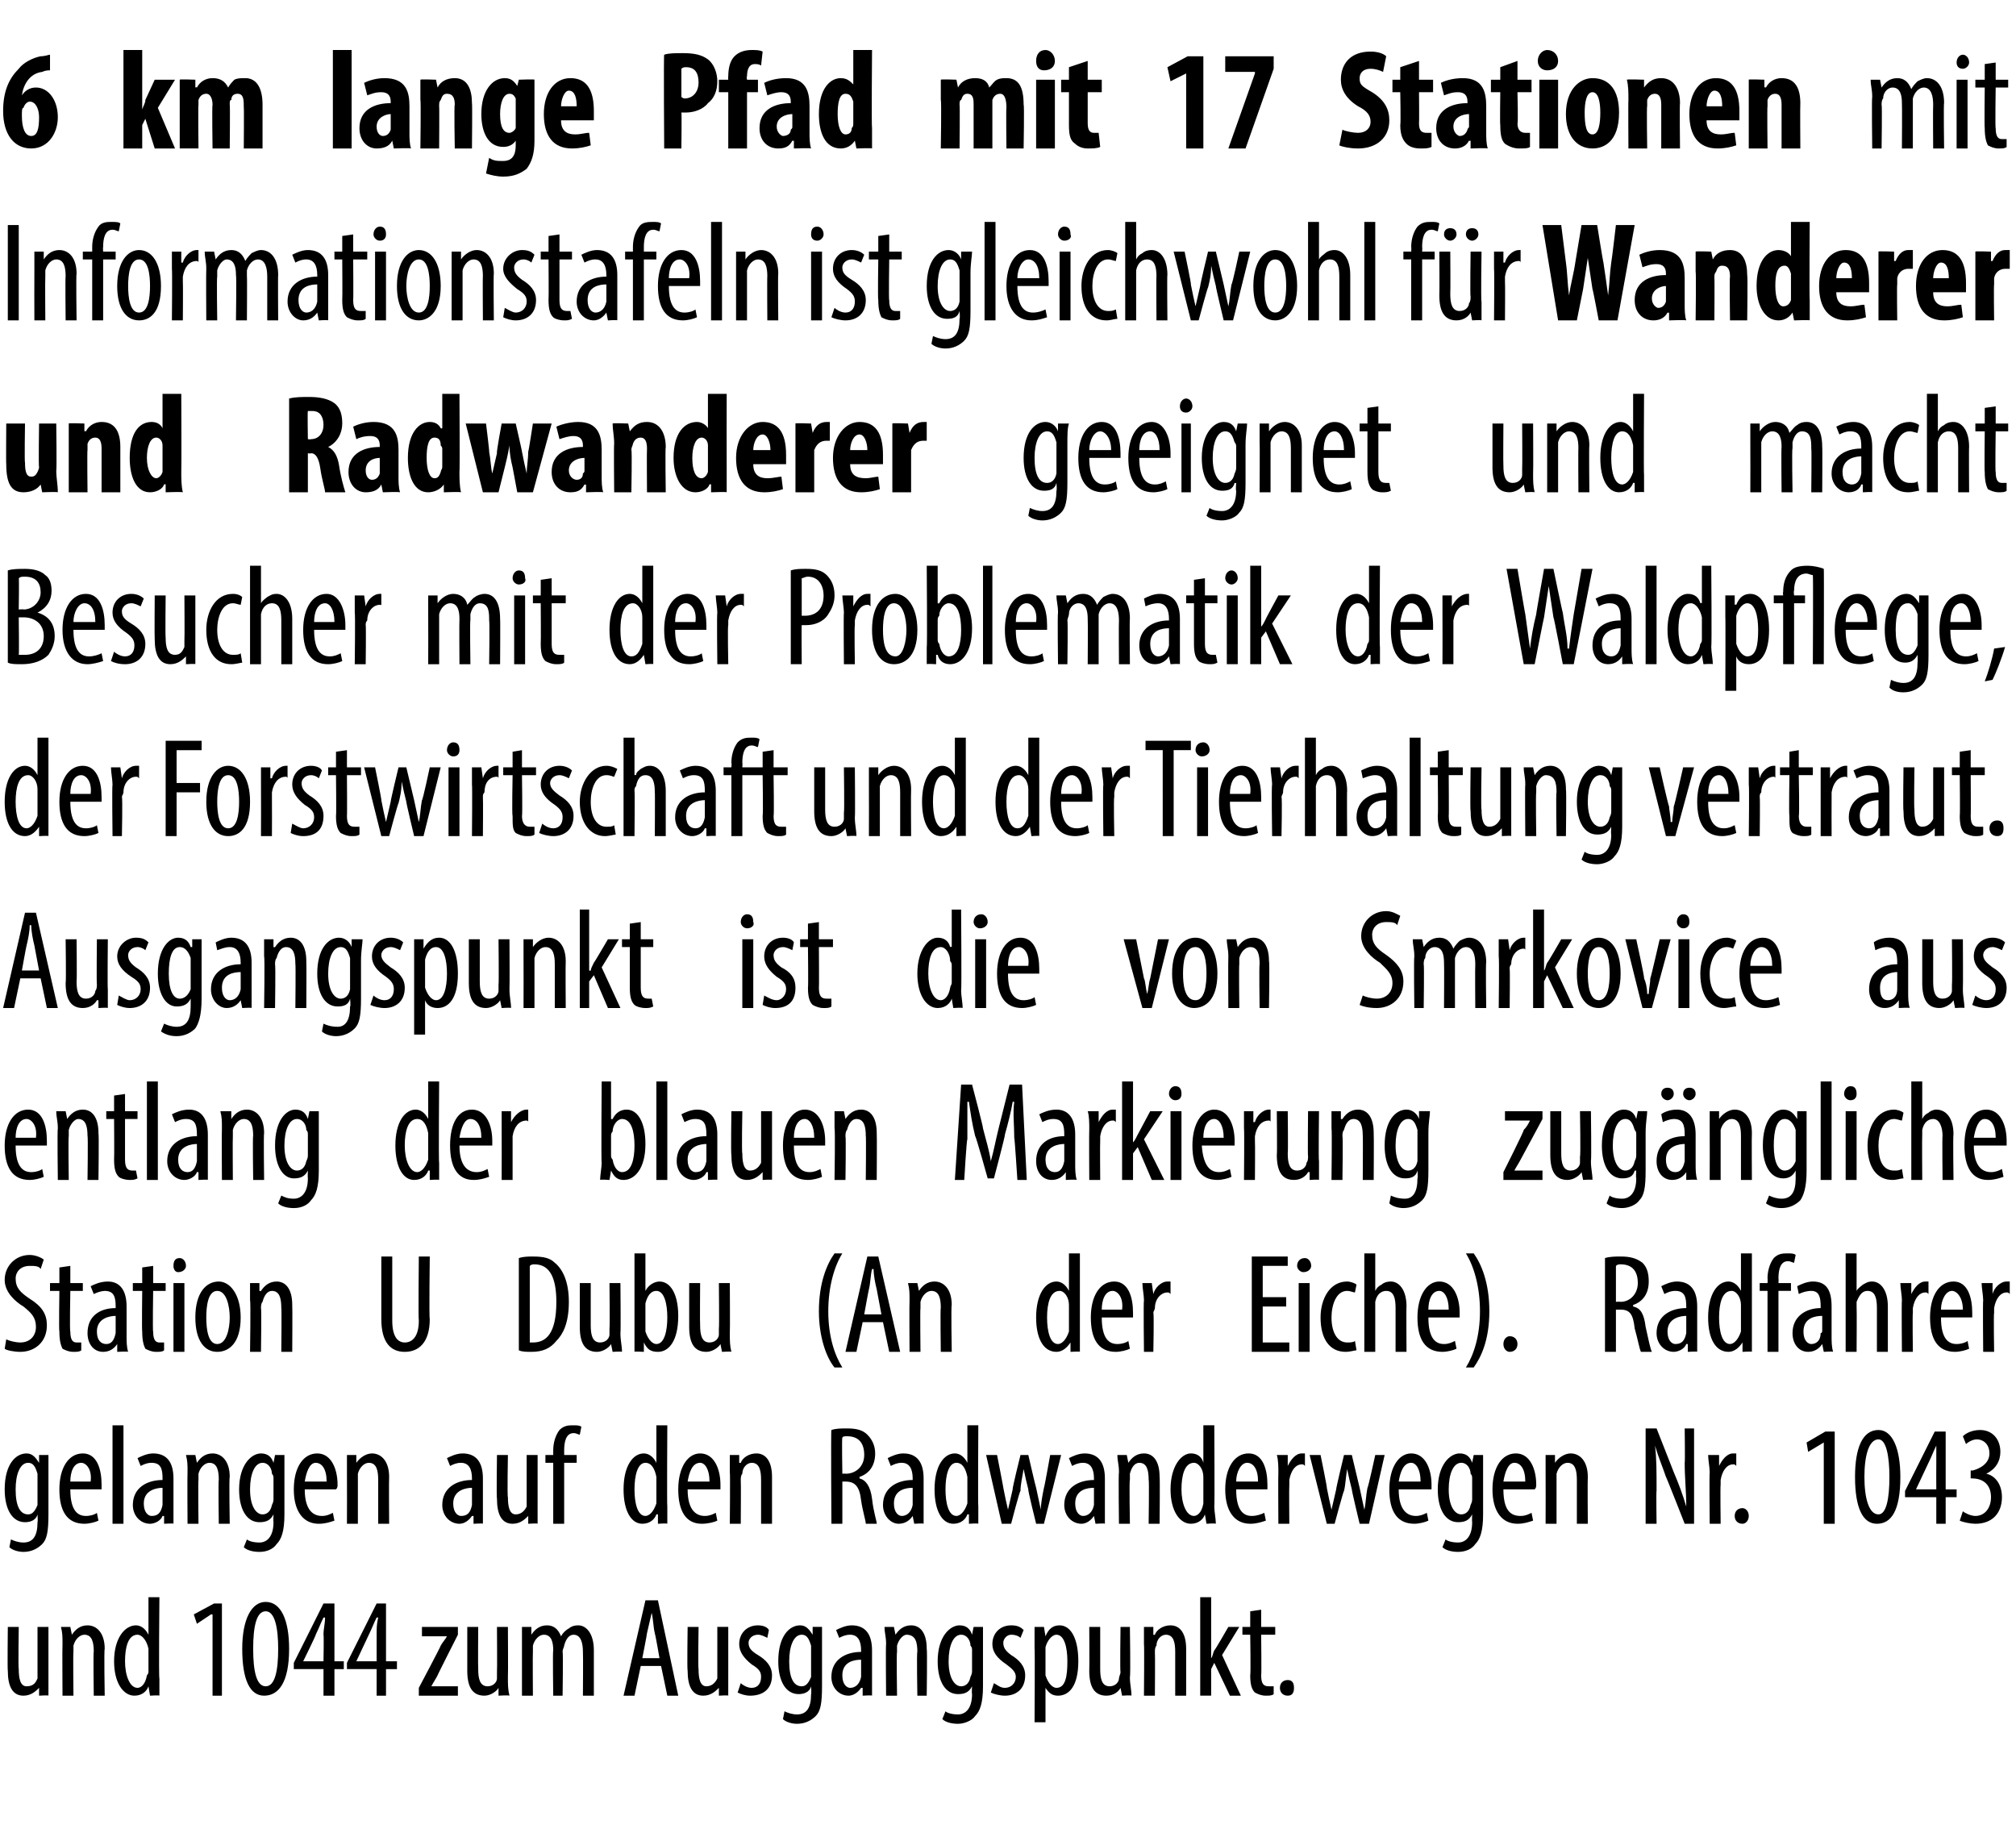
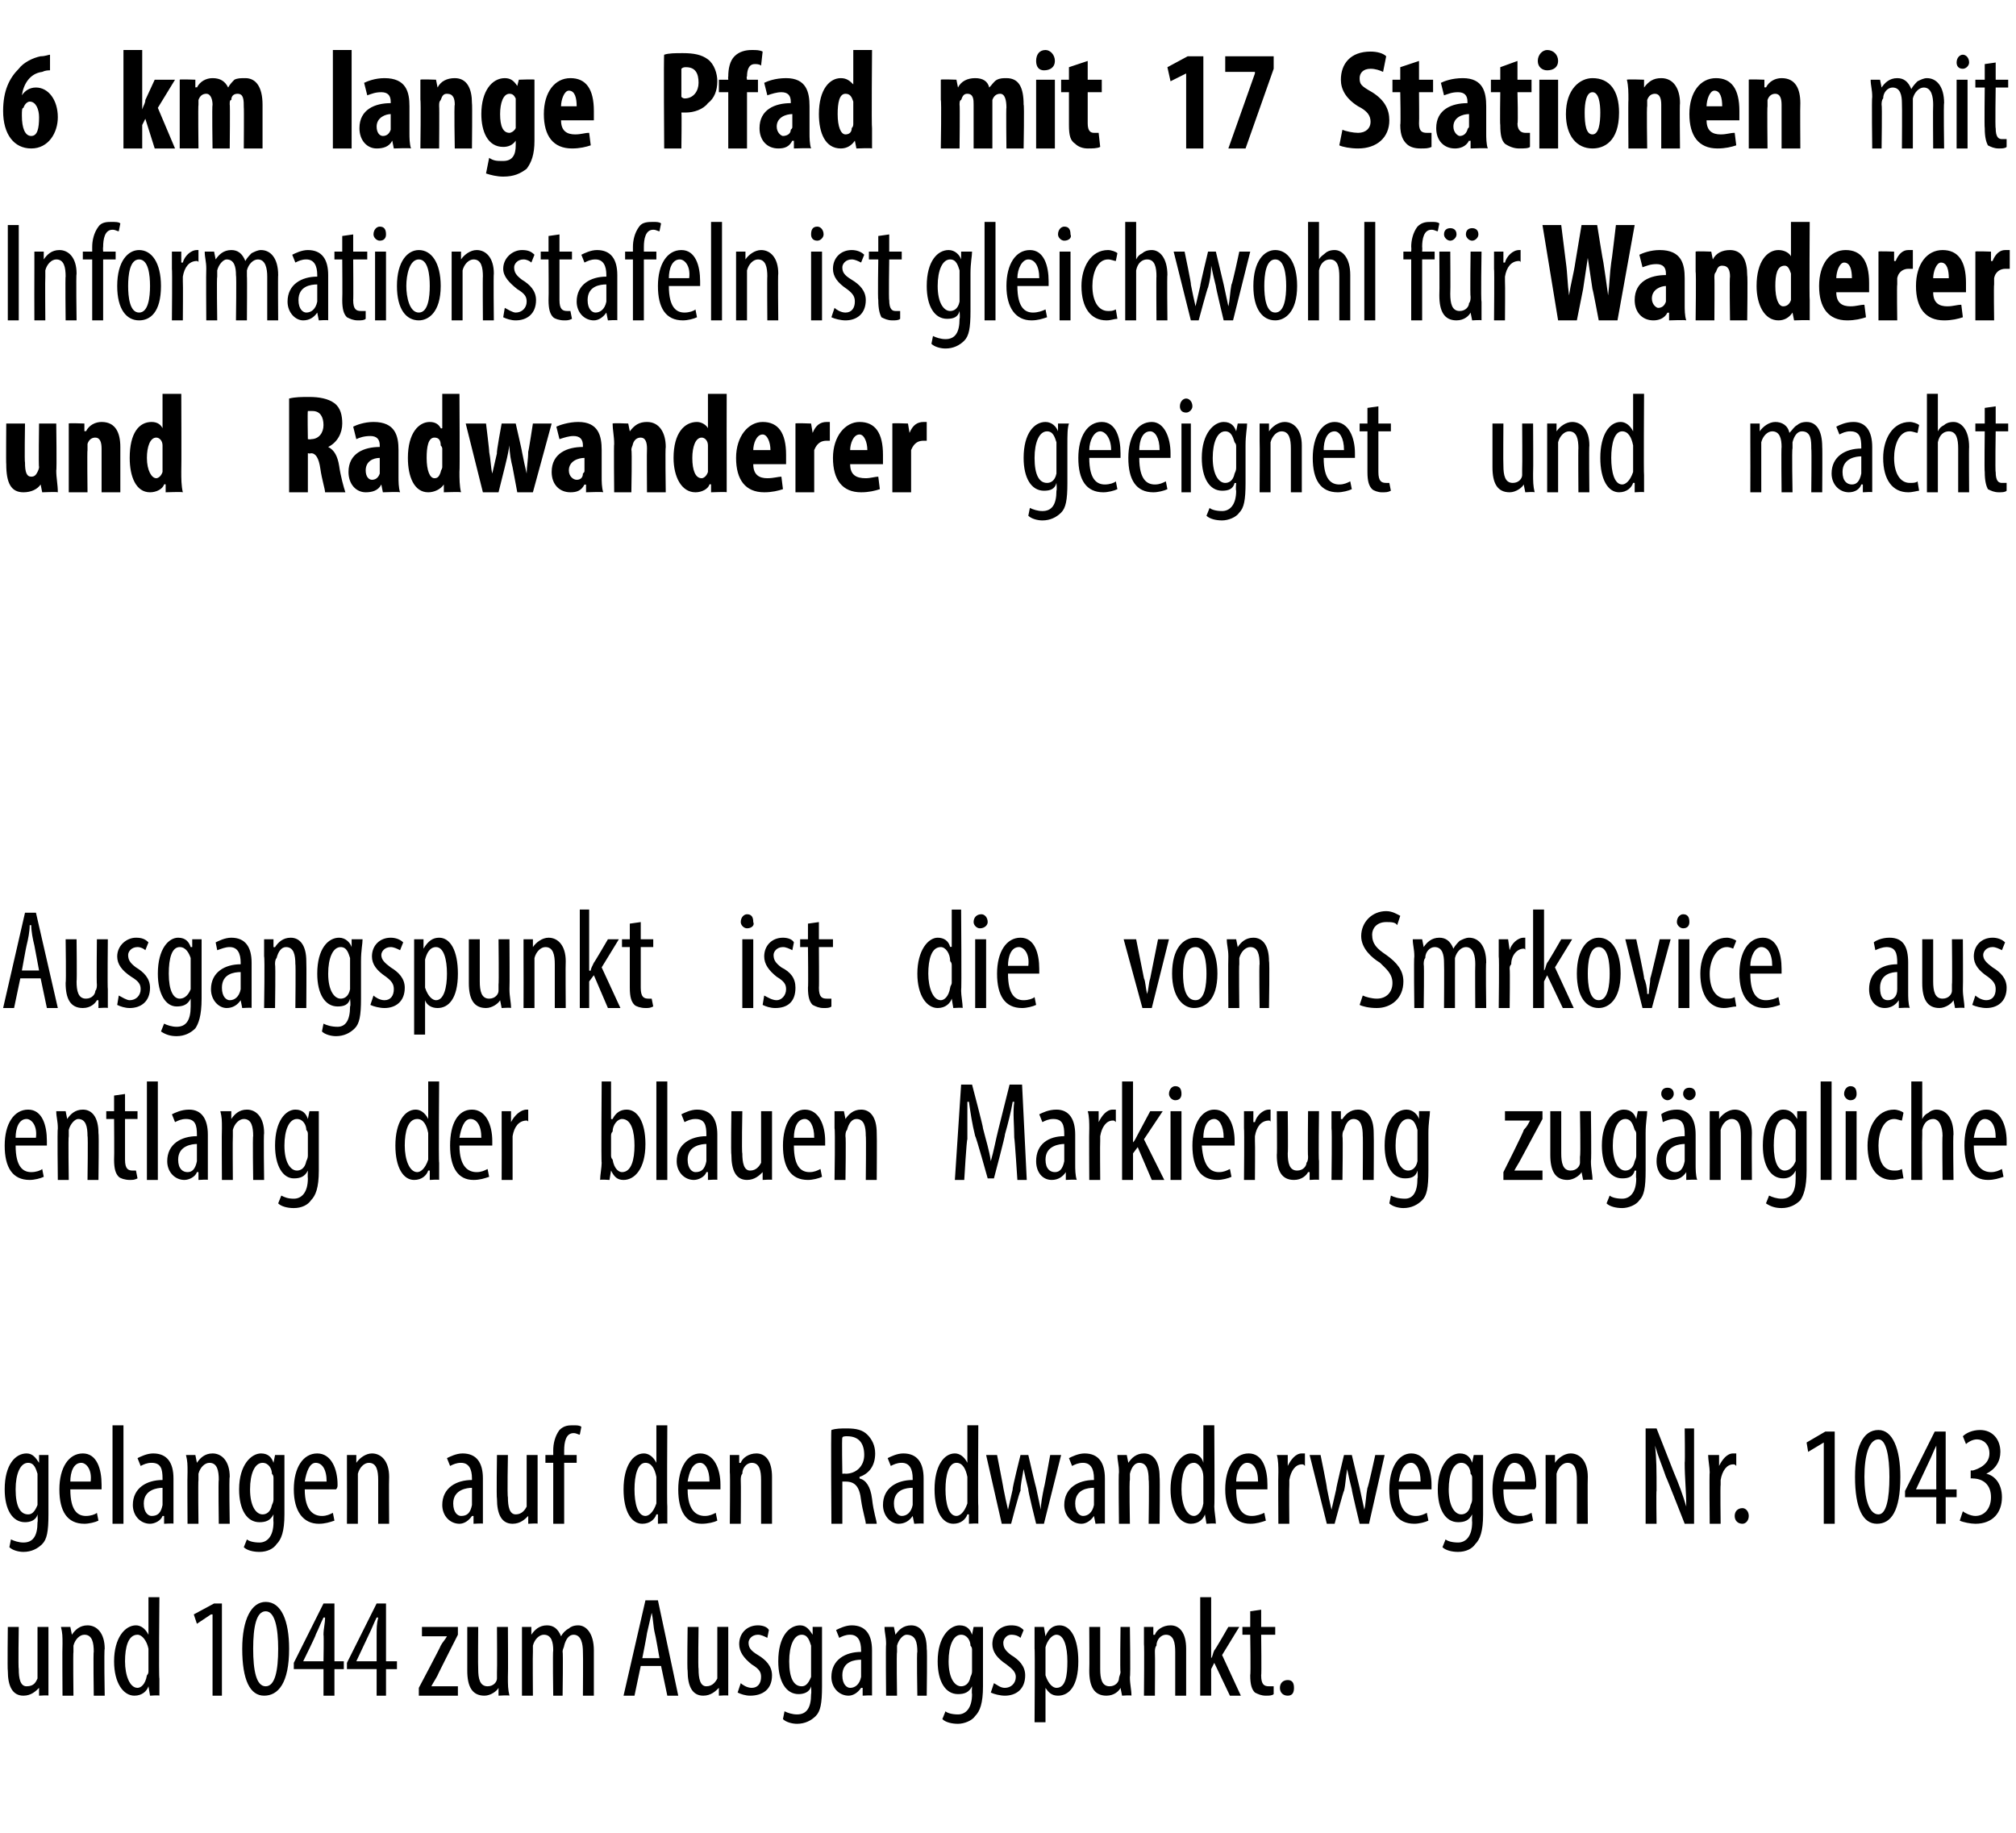
<svg xmlns="http://www.w3.org/2000/svg" version="1.1" width="129px" height="117.3px" viewBox="0 0 129 117.3">
  <desc>6 km lange Pfad mit 17 Stationen mit Informationstafeln ist gleichwohl f r Wanderer und Radwanderer geeignet und mach</desc>
  <defs />
  <g id="Polygon115172">
    <path d="m3.1 107.3v1.2c.03-.04-.6 0-.6 0v-.5s-.03 0 0 0c-.2.2-.5.5-1 .5c-.7 0-1-.6-1-1.6c-.03-.04 0-2.8 0-2.8h.7s-.04 2.66 0 2.7c0 .6.1 1.1.5 1.1c.5 0 .6-.3.7-.5v-3.3h.7v3.2zm.9-2.1c0-.5 0-.7-.1-1.1h.6l.1.5s0 .02 0 0c.2-.3.5-.6 1-.6c.6 0 1.1.5 1.1 1.5c-.05.03 0 3 0 3h-.7s-.04-2.85 0-2.8c0-.6-.1-1.1-.6-1.1c-.3 0-.6.3-.7.7v.4c-.03.01 0 2.8 0 2.8h-.7s-.02-3.27 0-3.3zm6.2-3s-.05 5.21 0 5.2v1.1c-.01-.04-.6 0-.6 0l-.1-.6s.02.01 0 0c-.1.3-.4.6-.9.6c-.7 0-1.3-.8-1.3-2.2c0-1.5.7-2.3 1.4-2.3c.3 0 .6.2.8.6c-.05-.05 0 0 0 0v-2.4h.7zm-.7 3.6v-.3c-.1-.5-.4-.9-.7-.9c-.6 0-.8.8-.8 1.7c0 .9.3 1.7.8 1.7c.2 0 .5-.2.6-.8c.1-.1.1-.2.1-.3v-1.1zm4.1-2.5h-.1l-.9.6l-.2-.6l1.3-.7h.5v5.9h-.6v-5.2zm4.9 2.2c0 2.2-.7 3-1.6 3c-.9 0-1.4-1-1.4-3c0-1.9.6-3 1.5-3c1 0 1.5 1.2 1.5 3zm-2.3 0c0 1.4.2 2.4.8 2.4c.6 0 .8-1 .8-2.4c0-1.3-.2-2.4-.8-2.4c-.6 0-.8 1-.8 2.4zm4.5 3v-1.7h-1.9v-.4l1.9-3.8h.7v3.7h.6v.5h-.6v1.7h-.7zm0-2.2s.03-1.68 0-1.7c0-.4.1-.7.1-1.1h-.1c-.2.4-.3.7-.5 1.1c.05-.02-.8 1.7-.8 1.7h1.3zm3.4 2.2v-1.7h-1.9v-.4l1.9-3.8h.6v3.7h.7v.5h-.7v1.7h-.6zm0-2.2v-1.7c0-.4 0-.7.1-1.1h-.1c-.2.4-.3.7-.5 1.1l-.8 1.7h1.3zm2.7 1.7s1.41-2.66 1.4-2.7c.1-.2.3-.4.4-.6c-.03 0 0 0 0 0H27v-.6h2.3v.5s-1.33 2.62-1.3 2.6c-.1.2-.3.5-.4.7c.02-.03 0 0 0 0h1.7v.6h-2.5v-.5zm5.7-.7c0 .5 0 .8.1 1.2c-.05-.04-.7 0-.7 0v-.5s-.01 0 0 0c-.1.2-.5.5-.9.5c-.8 0-1.1-.6-1.1-1.6v-2.8h.7s-.02 2.66 0 2.7c0 .6.1 1.1.6 1.1c.4 0 .6-.3.6-.5v-.4c.02-.03 0-2.9 0-2.9h.7s.02 3.17 0 3.2zm.9-2.1v-1.1h.6v.5s.02.04 0 0c.2-.3.5-.6 1-.6c.4 0 .7.2.9.7c.1-.2.3-.4.5-.5c.1-.1.3-.2.6-.2c.5 0 1 .5 1 1.6v2.9h-.7s.02-2.77 0-2.8c0-.5-.1-1.1-.6-1.1c-.3 0-.5.3-.6.7c0 .1-.1.2-.1.4c.04-.04 0 2.8 0 2.8h-.6s-.04-2.89 0-2.9c0-.5-.1-1-.6-1c-.3 0-.6.3-.7.7v.4c-.02 0 0 2.8 0 2.8h-.7v-3.3zm7.6 1.4l-.4 1.9h-.7l1.4-6.1h.8l1.3 6.1h-.7l-.4-1.9H41zm1.2-.5s-.27-1.56-.3-1.6c-.1-.4-.1-.9-.2-1.3l-.3 1.3c.01.04-.3 1.6-.3 1.6h1.1zm4.4 1.2v1.2c.03-.04-.6 0-.6 0v-.5s-.04 0 0 0c-.2.2-.5.5-1 .5c-.7 0-1-.6-1-1.6c-.04-.04 0-2.8 0-2.8h.7s-.04 2.66 0 2.7c0 .6.1 1.1.5 1.1c.4 0 .6-.3.7-.5v-3.3h.7v3.2zm.8.4c.1.1.4.3.7.3c.4 0 .6-.3.6-.7c0-.3-.1-.5-.6-.8c-.5-.4-.8-.8-.8-1.3c0-.7.5-1.2 1.2-1.2c.3 0 .6.1.7.3l-.1.5c-.2-.1-.4-.2-.6-.2c-.4 0-.6.3-.6.5c0 .3.1.5.6.8c.5.3.9.7.9 1.3c0 .9-.6 1.3-1.4 1.3c-.3 0-.6-.1-.8-.2l.2-.6zm5.2-3.6v3.8c0 1.1-.1 1.6-.4 1.9c-.3.3-.7.5-1.2.5c-.3 0-.7-.1-.9-.3l.1-.5c.2.1.5.2.8.2c.6 0 .9-.4.9-1.3c.03-.04 0-.5 0-.5c0 0 .01.02 0 0c-.1.4-.5.5-.8.5c-.8 0-1.3-.8-1.3-2.1c0-1.6.7-2.3 1.4-2.3c.4 0 .6.3.8.6c-.03 0 0 0 0 0v-.5h.6zm-.7 1.5v-.3c-.1-.3-.2-.7-.6-.7c-.5 0-.8.7-.8 1.7c0 1.1.3 1.6.8 1.6c.2 0 .4-.1.6-.6v-1.7zm3.3 2.9v-.5h-.1c-.2.3-.5.5-.8.5c-.6 0-1.1-.5-1.1-1.2c0-1.1.9-1.6 1.9-1.6v-.1c0-.6-.2-1-.7-1c-.3 0-.5.1-.7.2l-.2-.5c.2-.1.6-.3 1-.3c.9 0 1.3.6 1.3 1.6v2.9c.03-.04-.6 0-.6 0zm-.1-2.3c-.4 0-1.2.1-1.2 1c0 .6.3.8.5.8c.3 0 .6-.2.7-.7v-1.1zm1.6-1c0-.5-.1-.7-.1-1.1h.6l.1.5s-.01.02 0 0c.2-.3.5-.6 1-.6c.6 0 1 .5 1 1.5c.04.03 0 3 0 3h-.6s-.05-2.85 0-2.8c0-.6-.1-1.1-.7-1.1c-.2 0-.5.3-.6.7v.4c-.04.01 0 2.8 0 2.8h-.7s-.03-3.27 0-3.3zm6.2-1.1v3.8c0 1.1-.2 1.6-.5 1.9c-.2.3-.7.5-1.1.5c-.4 0-.8-.1-1-.3l.2-.5c.1.1.4.2.8.2c.5 0 .9-.4.9-1.3c-.03-.04 0-.5 0-.5c0 0-.05.02 0 0c-.2.4-.5.5-.9.5c-.8 0-1.3-.8-1.3-2.1c0-1.6.8-2.3 1.4-2.3c.5 0 .7.3.8.6c.02 0 0 0 0 0l.1-.5h.6zm-.7 1.5c0-.1 0-.2-.1-.3c0-.3-.2-.7-.6-.7c-.5 0-.8.7-.8 1.7c0 1.1.4 1.6.8 1.6c.2 0 .5-.1.6-.6c.1-.2.1-.3.1-.4v-1.3zm1.4 2.1c.2.1.4.3.7.3c.4 0 .7-.3.7-.7c0-.3-.2-.5-.6-.8c-.6-.4-.9-.8-.9-1.3c0-.7.5-1.2 1.2-1.2c.4 0 .6.1.8.3l-.2.5c-.1-.1-.3-.2-.6-.2c-.3 0-.5.3-.5.5c0 .3.1.5.5.8c.5.3.9.7.9 1.3c0 .9-.6 1.3-1.3 1.3c-.3 0-.7-.1-.9-.2l.2-.6zm2.6-2.2v-1.4h.6l.1.6s-.03-.04 0 0c.2-.5.5-.7.9-.7c.7 0 1.2.8 1.2 2.3c0 1.6-.6 2.2-1.3 2.2c-.4 0-.6-.2-.8-.5c.04.03 0 0 0 0v2.2h-.7s.03-4.74 0-4.7zm.7 1.4v.3c.2.6.5.8.7.8c.6 0 .7-.8.7-1.7c0-.9-.2-1.7-.7-1.7c-.3 0-.6.4-.7.8v1.5zm5.4.4c0 .5.1.8.1 1.2c-.01-.04-.6 0-.6 0l-.1-.5s.02 0 0 0c-.1.2-.4.5-.9.5c-.8 0-1.1-.6-1.1-1.6c.02-.04 0-2.8 0-2.8h.7v2.7c0 .6.1 1.1.6 1.1c.4 0 .6-.3.6-.5c0-.1.1-.3.1-.4c-.04-.03 0-2.9 0-2.9h.6s.05 3.17 0 3.2zm.9-2.1v-1.1h.6v.5s.05.02.1 0c.1-.3.5-.6 1-.6c.6 0 1 .5 1 1.5v3h-.7v-2.8c0-.6-.1-1.1-.6-1.1c-.3 0-.6.3-.6.7c-.1.1-.1.3-.1.4c.02.01 0 2.8 0 2.8h-.7s.03-3.27 0-3.3zm4.3.9s-.01.03 0 0c.1-.1.1-.3.2-.5c.02.04.9-1.5.9-1.5h.7l-1.1 1.8l1.2 2.6h-.7l-1-2.1l-.2.4v1.7h-.7v-6.3h.7v3.9zm3.2-3.1v1.1h.9v.5h-.9s.03 2.62 0 2.6c0 .6.2.7.5.7h.3v.5c-.1.1-.3.1-.5.1c-.3 0-.5-.1-.7-.2c-.2-.2-.3-.5-.3-1.1c.04-.05 0-2.6 0-2.6h-.5v-.5h.5v-1l.7-.1zm1.2 5c0-.3.2-.5.5-.5c.3 0 .4.2.4.5c0 .3-.1.5-.4.5c-.3 0-.5-.2-.5-.5z" stroke="none" fill="#000" />
  </g>
  <g id="Polygon115171">
    <path d="m3.1 93.1v3.8c0 1.1-.1 1.6-.4 1.9c-.3.3-.7.5-1.2.5c-.3 0-.7-.1-.9-.3l.1-.5c.2.1.5.2.8.2c.6 0 .9-.4.9-1.3c.03-.04 0-.5 0-.5c0 0 .01.02 0 0c-.1.4-.5.5-.8.5c-.8 0-1.3-.8-1.3-2.1c0-1.6.7-2.3 1.4-2.3c.4 0 .6.3.8.6c-.02 0 0 0 0 0v-.5h.6zm-.7 1.5v-.3c-.1-.3-.2-.7-.6-.7c-.5 0-.8.7-.8 1.7c0 1.1.3 1.6.8 1.6c.2 0 .4-.1.6-.6v-1.7zm2.1.7c0 1.4.5 1.7 1 1.7c.3 0 .6-.1.7-.2l.1.5c-.2.1-.6.2-.9.2c-1.1 0-1.6-.8-1.6-2.2c0-1.4.6-2.3 1.5-2.3c.9 0 1.2 1 1.2 2v.3h-2zm1.3-.5c.1-.8-.3-1.2-.6-1.2c-.5 0-.7.6-.7 1.2h1.3zm1.4-3.6h.7v6.3h-.7v-6.3zm3.3 6.3v-.5h-.1c-.1.3-.5.5-.8.5c-.6 0-1.1-.5-1.1-1.2c0-1.1.9-1.6 1.9-1.6v-.1c0-.6-.1-1-.7-1c-.3 0-.5.1-.7.2l-.2-.5c.2-.1.6-.3 1-.3c.9 0 1.3.6 1.3 1.6v2.9c.04-.04-.6 0-.6 0zm-.1-2.3c-.3 0-1.2.1-1.2 1c0 .6.3.8.5.8c.4 0 .6-.2.7-.7v-1.1zm1.6-1c0-.5 0-.7-.1-1.1h.6l.1.5s0 .02 0 0c.2-.3.5-.6 1-.6c.6 0 1.1.5 1.1 1.5c-.05.03 0 3 0 3h-.7s-.04-2.85 0-2.8c0-.6-.1-1.1-.6-1.1c-.3 0-.6.3-.7.7v.4c-.03.01 0 2.8 0 2.8h-.7s-.02-3.27 0-3.3zm6.2-1.1v3.8c0 1.1-.2 1.6-.5 1.9c-.2.3-.6.5-1.1.5c-.4 0-.8-.1-1-.3l.2-.5c.1.1.4.2.8.2c.5 0 .9-.4.9-1.3c-.02-.04 0-.5 0-.5c0 0-.04.02 0 0c-.2.4-.5.5-.9.5c-.8 0-1.3-.8-1.3-2.1c0-1.6.8-2.3 1.4-2.3c.5 0 .7.3.8.6c.02 0 0 0 0 0l.1-.5h.6zm-.7 1.5c0-.1 0-.2-.1-.3c0-.3-.2-.7-.6-.7c-.5 0-.8.7-.8 1.7c0 1.1.4 1.6.8 1.6c.2 0 .5-.1.6-.6c.1-.2.1-.3.1-.4v-1.3zm2 .7c0 1.4.6 1.7 1.1 1.7c.3 0 .5-.1.7-.2l.1.5c-.3.1-.6.2-1 .2c-1 0-1.6-.8-1.6-2.2c0-1.4.6-2.3 1.5-2.3c.9 0 1.3 1 1.3 2c0 .1 0 .2-.1.3h-2zm1.4-.5c0-.8-.3-1.2-.7-1.2c-.4 0-.6.6-.7 1.2h1.4zm1.3-.6v-1.1h.6v.5s.03.02 0 0c.2-.3.6-.6 1-.6c.6 0 1.1.5 1.1 1.5c-.02.03 0 3 0 3h-.7v-2.8c0-.6-.1-1.1-.6-1.1c-.3 0-.6.3-.7.7v3.2h-.7s.01-3.27 0-3.3zm8.1 3.3v-.5h-.1c-.2.3-.5.5-.8.5c-.6 0-1.1-.5-1.1-1.2c0-1.1.9-1.6 1.9-1.6v-.1c0-.6-.2-1-.7-1c-.3 0-.5.1-.7.2l-.2-.5c.2-.1.6-.3 1-.3c.9 0 1.3.6 1.3 1.6v2.9c.04-.04-.6 0-.6 0zm-.1-2.3c-.3 0-1.2.1-1.2 1c0 .6.3.8.5.8c.4 0 .6-.2.7-.7v-1.1zm4.2 1.1v1.2c.02-.04-.6 0-.6 0v-.5s-.04 0 0 0c-.2.2-.5.5-1 .5c-.7 0-1-.6-1-1.6c-.04-.04 0-2.8 0-2.8h.7s-.05 2.66 0 2.7c0 .6.1 1.1.5 1.1c.4 0 .6-.3.7-.5v-3.3h.7v3.2zm1 1.2v-3.9h-.5v-.5h.5v-.3c0-.4.1-.9.4-1.3c.3-.3.6-.3.9-.3c.2 0 .4 0 .5.1l-.1.5c-.1 0-.2-.1-.4-.1c-.5 0-.6.6-.6 1.1v.3h.8v.5h-.8v3.9h-.7zm7.3-6.3s-.03 5.21 0 5.2v1.1c.01-.04-.6 0-.6 0v-.6h-.1c-.1.3-.4.6-.9.6c-.7 0-1.2-.8-1.2-2.2c0-1.5.6-2.3 1.3-2.3c.3 0 .6.2.8.6c-.03-.05 0 0 0 0v-2.4h.7zm-.7 3.6v-.3c-.1-.5-.3-.9-.7-.9c-.5 0-.7.8-.7 1.7c0 .9.2 1.7.7 1.7c.2 0 .5-.2.7-.8v-1.4zm2 .5c0 1.4.6 1.7 1.1 1.7c.3 0 .5-.1.7-.2l.1.5c-.2.1-.6.2-1 .2c-1 0-1.5-.8-1.5-2.2c0-1.4.6-2.3 1.4-2.3c.9 0 1.3 1 1.3 2v.3H44zm1.4-.5c0-.8-.3-1.2-.6-1.2c-.5 0-.7.6-.8 1.2h1.4zm1.3-.6v-1.1h.6v.5s.05.02.1 0c.1-.3.5-.6 1-.6c.6 0 1 .5 1 1.5v3h-.7v-2.8c0-.6-.1-1.1-.6-1.1c-.3 0-.6.3-.6.7c-.1.1-.1.3-.1.4c.02.01 0 2.8 0 2.8h-.7s.03-3.27 0-3.3zm6.5-2.7c.3-.1.6-.1 1-.1c.6 0 1 .1 1.3.4c.3.3.5.7.5 1.2c0 .8-.4 1.3-1 1.5v.1c.4.1.7.5.8 1.3c.1.9.3 1.4.3 1.6h-.7c0-.2-.2-.8-.3-1.5c-.1-.9-.4-1.2-1-1.2h-.2v2.7h-.7s-.04-6.02 0-6zm.7 2.8s.24-.02.2 0c.7 0 1.2-.5 1.2-1.2c0-.7-.3-1.2-1.1-1.2c-.1 0-.3 0-.3.1c-.04-.04 0 2.3 0 2.3zm4.6 3.2l-.1-.5s.01 0 0 0c-.2.3-.5.5-.9.5c-.5 0-1-.5-1-1.2c0-1.1.9-1.6 1.9-1.6v-.1c0-.6-.2-1-.7-1c-.3 0-.5.1-.7.2l-.2-.5c.2-.1.6-.3 1-.3c.9 0 1.3.6 1.3 1.6v2.9c.01-.04-.6 0-.6 0zm-.1-2.3c-.4 0-1.2.1-1.2 1c0 .6.3.8.5.8c.3 0 .6-.2.7-.7v-1.1zm4.2-4s-.03 5.21 0 5.2v1.1c0-.04-.6 0-.6 0v-.6h-.1c-.1.3-.4.6-.9.6c-.7 0-1.2-.8-1.2-2.2c0-1.5.6-2.3 1.3-2.3c.3 0 .6.2.8.6c-.03-.05 0 0 0 0v-2.4h.7zm-.7 3.6v-.3c-.1-.5-.3-.9-.7-.9c-.5 0-.7.8-.7 1.7c0 .9.2 1.7.7 1.7c.2 0 .5-.2.7-.8v-1.4zm1.9-1.7s.42 2.14.4 2.1c.1.5.2 1 .3 1.4l.3-1.3c-.04-.05.5-2.2.5-2.2h.5s.48 2.09.5 2.1l.3 1.4c0-.4.1-.9.2-1.4c.02.02.4-2.1.4-2.1h.7l-1.1 4.4h-.5s-.54-2.16-.5-2.2c-.1-.4-.2-.8-.3-1.3c-.1.6-.2 1-.2 1.4c-.05-.03-.6 2.1-.6 2.1h-.6l-1-4.4h.7zm6.3 4.4L70 97s.02 0 0 0c-.2.3-.5.5-.8.5c-.6 0-1.1-.5-1.1-1.2c0-1.1.9-1.6 1.9-1.6v-.1c0-.6-.2-1-.7-1c-.3 0-.5.1-.7.2l-.2-.5c.2-.1.6-.3 1-.3c.9 0 1.3.6 1.3 1.6v2.9c.02-.04-.6 0-.6 0zm-.1-2.3c-.4 0-1.2.1-1.2 1c0 .6.3.8.5.8c.3 0 .6-.2.7-.7v-1.1zm1.6-1c0-.5-.1-.7-.1-1.1h.6l.1.5s-.02.02 0 0c.2-.3.5-.6 1-.6c.6 0 1 .5 1 1.5c.03.03 0 3 0 3h-.7s.04-2.85 0-2.8c0-.6-.1-1.1-.6-1.1c-.3 0-.5.3-.6.7v.4c-.05.01 0 2.8 0 2.8h-.7s-.04-3.27 0-3.3zm6.1-3s.03 5.21 0 5.2c0 .3.1.8.1 1.1c-.03-.04-.6 0-.6 0l-.1-.6s0 .01 0 0c-.1.3-.4.6-.9.6c-.7 0-1.3-.8-1.3-2.2c0-1.5.7-2.3 1.3-2.3c.4 0 .7.2.8.6c.03-.05 0 0 0 0v-2.4h.7zm-.7 3.6v-.3c0-.5-.3-.9-.6-.9c-.6 0-.8.8-.8 1.7c0 .9.3 1.7.8 1.7c.2 0 .5-.2.6-.8v-1.4zm2.1.5c0 1.4.5 1.7 1 1.7c.3 0 .6-.1.8-.2l.1.5c-.3.1-.6.2-1 .2c-1 0-1.6-.8-1.6-2.2c0-1.4.6-2.3 1.5-2.3c.9 0 1.2 1 1.2 2v.3h-2zm1.4-.5c0-.8-.3-1.2-.7-1.2c-.4 0-.7.6-.7 1.2h1.4zm1.3-.6c0-.3 0-.8-.1-1.1h.7v.7s.02-.01 0 0c.2-.4.5-.8.9-.8h.2v.8c-.1-.1-.1-.1-.2-.1c-.4 0-.7.4-.8 1v.3c-.02.05 0 2.5 0 2.5h-.7s-.02-3.27 0-3.3zm2.7-1.1s.44 2.14.4 2.1c.1.5.2 1 .3 1.4l.3-1.3c-.02-.05.5-2.2.5-2.2h.5l.5 2.1l.3 1.4c.1-.4.1-.9.2-1.4c.04.02.5-2.1.5-2.1h.6l-1 4.4h-.6s-.52-2.16-.5-2.2c-.1-.4-.2-.8-.3-1.3c-.1.6-.1 1-.2 1.4c-.03-.03-.6 2.1-.6 2.1h-.5l-1.1-4.4h.7zm5 2.2c0 1.4.6 1.7 1.1 1.7c.3 0 .5-.1.7-.2l.1.5c-.2.1-.6.2-.9.2c-1.1 0-1.6-.8-1.6-2.2c0-1.4.6-2.3 1.4-2.3c.9 0 1.3 1 1.3 2v.3h-2.1zm1.4-.5c0-.8-.3-1.2-.6-1.2c-.5 0-.7.6-.8 1.2h1.4zm4-1.7v3.8c0 1.1-.2 1.6-.5 1.9c-.2.3-.6.5-1.1.5c-.4 0-.8-.1-1-.3l.2-.5c.1.1.4.2.8.2c.5 0 .9-.4.9-1.3c-.02-.04 0-.5 0-.5c0 0-.04.02 0 0c-.2.4-.5.5-.9.5c-.8 0-1.3-.8-1.3-2.1c0-1.6.8-2.3 1.4-2.3c.5 0 .7.3.8.6c.02 0 0 0 0 0l.1-.5h.6zm-.7 1.5c0-.1 0-.2-.1-.3c0-.3-.2-.7-.6-.7c-.5 0-.8.7-.8 1.7c0 1.1.4 1.6.8 1.6c.2 0 .5-.1.6-.6c.1-.2.1-.3.1-.4v-1.3zm2 .7c0 1.4.5 1.7 1.1 1.7c.3 0 .5-.1.7-.2l.1.5c-.3.1-.6.2-1 .2c-1 0-1.6-.8-1.6-2.2c0-1.4.6-2.3 1.5-2.3c.9 0 1.3 1 1.3 2c0 .1 0 .2-.1.3h-2zm1.4-.5c0-.8-.3-1.2-.7-1.2c-.4 0-.6.6-.7 1.2h1.4zm1.3-.6v-1.1h.6v.5s.03.02 0 0c.2-.3.6-.6 1-.6c.6 0 1.1.5 1.1 1.5c-.02.03 0 3 0 3h-.7v-2.8c0-.6-.1-1.1-.6-1.1c-.3 0-.6.3-.7.7v3.2h-.7s.01-3.27 0-3.3zm6.4 3.3v-6.1h.7l1.1 2.8c.3.7.6 1.5.8 2.2c0-1-.1-1.8-.1-2.8c.03-.04 0-2.2 0-2.2h.6v6.1h-.6s-1.16-2.96-1.2-3c-.2-.6-.5-1.3-.7-2c.1.8.1 1.6.1 2.9c-.03-.04 0 2.1 0 2.1h-.7zm4.1-3.3c0-.3-.1-.8-.1-1.1h.7v.7s.01-.01 0 0c.2-.4.5-.8.9-.8h.2v.8c-.1-.1-.1-.1-.2-.1c-.4 0-.7.4-.8 1v.3c-.03.05 0 2.5 0 2.5h-.7s-.03-3.27 0-3.3zM111 97c0-.3.2-.5.5-.5c.2 0 .4.2.4.5c0 .3-.2.5-.4.5c-.3 0-.5-.2-.5-.5zm5.7-4.7l-1 .6l-.1-.6l1.2-.7h.6v5.9h-.7v-5.2zm4.9 2.2c0 2.2-.6 3-1.5 3c-.9 0-1.4-1-1.4-3c0-1.9.5-3 1.5-3c.9 0 1.4 1.2 1.4 3zm-2.3 0c0 1.4.3 2.4.9 2.4c.5 0 .7-1 .7-2.4c0-1.3-.2-2.4-.7-2.4c-.6 0-.9 1-.9 2.4zm4.6 3v-1.7h-2v-.4l1.9-3.8h.7v3.7h.7v.5h-.7v1.7h-.6zm0-2.2s-.01-1.68 0-1.7v-1.1c-.2.4-.3.7-.5 1.1l-.8 1.7h1.3zm1.7 1.4c.1.1.5.3.8.3c.6 0 1-.5 1-1.2c0-.8-.5-1.2-1.2-1.2c.04-.02-.1 0-.1 0v-.5s.11-.04.1 0c.4-.1 1.1-.4 1.1-1.1c0-.6-.4-.9-.8-.9c-.3 0-.6.2-.7.3l-.2-.5c.2-.2.6-.4 1.1-.4c.8 0 1.3.6 1.3 1.4c0 .6-.3 1.1-.9 1.4c.5.1 1 .6 1 1.5c0 1-.6 1.7-1.7 1.7c-.3 0-.8-.1-1-.2l.2-.6z" stroke="none" fill="#000" />
  </g>
  <g id="Polygon115170">
-     <path d="m.4 85.7c.2.1.6.2.9.2c.6 0 1-.4 1-1c0-.6-.3-.9-.8-1.3c-.5-.3-1.2-.9-1.2-1.7c0-.9.7-1.6 1.6-1.6c.4 0 .8.2.9.3l-.2.6c-.1-.2-.4-.2-.7-.2c-.6 0-.9.4-.9.8c0 .6.3.9.9 1.3c.8.5 1.1 1 1.1 1.7c0 1.1-.8 1.7-1.7 1.7c-.4 0-.9-.1-1-.2l.1-.6zM4.5 81v1.1h.8v.5h-.8s-.05 2.62 0 2.6c0 .6.2.7.4.7h.3v.5c-.1.1-.3.1-.5.1c-.3 0-.5-.1-.7-.2c-.1-.2-.2-.5-.2-1.1c-.04-.05 0-2.6 0-2.6h-.6v-.5h.6v-1l.7-.1zm3 5.5v-.5s-.04 0 0 0c-.2.3-.5.5-.9.5c-.6 0-1-.5-1-1.2c0-1.1.8-1.6 1.8-1.6v-.1c0-.6-.1-1-.7-1c-.2 0-.5.1-.7.2l-.2-.5c.2-.1.6-.3 1.1-.3c.8 0 1.2.6 1.2 1.6v1.9c0 .3 0 .7.1 1c-.04-.04-.7 0-.7 0zm-.1-2.3c-.3 0-1.2.1-1.2 1c0 .6.3.8.6.8c.3 0 .5-.2.6-.7v-1.1zM9.8 81v1.1h.8v.5h-.8s-.04 2.62 0 2.6c0 .6.2.7.4.7h.3v.5c-.1.1-.3.1-.5.1c-.3 0-.5-.1-.7-.2c-.1-.2-.2-.5-.2-1.1c-.03-.05 0-2.6 0-2.6h-.6v-.5h.6v-1l.7-.1zm1.3 5.5v-4.4h.7v4.4h-.7zm.8-5.5c0 .2-.2.4-.5.4c-.2 0-.3-.2-.3-.4c0-.3.1-.5.4-.5c.2 0 .4.2.4.5zm3.5 3.3c0 1.7-.8 2.2-1.5 2.2c-.8 0-1.4-.7-1.4-2.2c0-1.6.7-2.3 1.5-2.3c.7 0 1.4.8 1.4 2.3zm-2.2 0c0 .7.1 1.7.7 1.7c.6 0 .8-1 .8-1.7c0-.7-.2-1.7-.8-1.7c-.6 0-.7 1-.7 1.7zm2.8-1.1v-1.1h.6v.5s.07.02.1 0c.2-.3.5-.6 1-.6c.6 0 1 .5 1 1.5c.02.03 0 3 0 3h-.7s.03-2.85 0-2.8c0-.6-.1-1.1-.6-1.1c-.3 0-.5.3-.6.7c-.1.1-.1.3-.1.4c.04.01 0 2.8 0 2.8h-.7s.05-3.27 0-3.3zm9.1-2.8v4.1c0 1.1.4 1.4.8 1.4c.5 0 .9-.4.9-1.4c-.04-.04 0-4.1 0-4.1h.7s-.05 3.95 0 4c0 1.5-.7 2.1-1.6 2.1c-.9 0-1.5-.6-1.5-2.1v-4h.7zm8.1.1c.3-.1.6-.1.9-.1c.7 0 1.1.1 1.4.4c.5.4.9 1.2.9 2.5c0 1.4-.4 2.1-.8 2.5c-.4.5-.9.7-1.6.7c-.3 0-.6 0-.8-.1v-5.9zm.7 5.4h.2c.8 0 1.5-.5 1.5-2.6c0-1.5-.4-2.4-1.4-2.4c-.1 0-.2 0-.3.1v4.9zm5.8-.6c0 .5.1.8.1 1.2c-.04-.04-.6 0-.6 0l-.1-.5c-.1.2-.5.5-.9.5c-.8 0-1.1-.6-1.1-1.6v-2.8h.7v2.7c0 .6.1 1.1.6 1.1c.4 0 .6-.3.6-.5v-.4c.03-.03 0-2.9 0-2.9h.7s.03 3.17 0 3.2zm.9 1.2v-6.3h.7v2.4s.01.02 0 0c.2-.4.6-.6.9-.6c.7 0 1.2.8 1.2 2.2c0 1.6-.6 2.3-1.3 2.3c-.5 0-.7-.2-.9-.6c.03-.01 0 0 0 0v.6s-.64-.04-.6 0zm.7-1.6v.3c.2.6.5.8.7.8c.5 0 .7-.8.7-1.7c0-.9-.2-1.7-.7-1.7c-.4 0-.6.4-.7.8v1.5zm5.4.4c0 .5 0 .8.1 1.2c-.04-.04-.6 0-.6 0l-.1-.5s-.01 0 0 0c-.1.2-.5.5-.9.5c-.8 0-1.1-.6-1.1-1.6v-2.8h.7s-.02 2.66 0 2.7c0 .6.1 1.1.6 1.1c.4 0 .6-.3.6-.5v-.4c.03-.03 0-2.9 0-2.9h.7s.02 3.17 0 3.2zm7.2-5.1c-.5.8-.9 2.1-.9 3.7c0 1.6.4 2.8.9 3.6h-.5c-.5-.6-1-1.9-1-3.6c0-1.8.5-3 1-3.7h.5zm1.3 4.4l-.4 1.9h-.7l1.4-6.1h.7l1.4 6.1h-.7l-.4-1.9h-1.3zm1.2-.5l-.3-1.6c-.1-.4-.2-.9-.2-1.3h-.1c-.1.4-.1.9-.2 1.3c-.02.04-.3 1.6-.3 1.6h1.1zm1.8-.9c0-.5 0-.7-.1-1.1h.6l.1.5s0 .02 0 0c.2-.3.5-.6 1-.6c.6 0 1.1.5 1.1 1.5c-.05.03 0 3 0 3h-.7s-.04-2.85 0-2.8c0-.6-.1-1.1-.6-1.1c-.3 0-.6.3-.7.7v.4c-.03.01 0 2.8 0 2.8h-.7s-.02-3.27 0-3.3zm10.9-3v6.3c.04-.04-.6 0-.6 0v-.6s-.02.01 0 0c-.2.3-.5.6-.9.6c-.8 0-1.3-.8-1.3-2.2c0-1.5.6-2.3 1.3-2.3c.3 0 .6.2.8.6c0-.05 0 0 0 0v-2.4h.7zm-.7 3.6v-.3c0-.5-.3-.9-.6-.9c-.6 0-.8.8-.8 1.7c0 .9.2 1.7.7 1.7c.2 0 .5-.2.7-.8v-1.4zm2.1.5c0 1.4.5 1.7 1 1.7c.3 0 .6-.1.7-.2l.1.5c-.2.1-.6.2-.9.2c-1.1 0-1.6-.8-1.6-2.2c0-1.4.6-2.3 1.5-2.3c.9 0 1.2 1 1.2 2v.3h-2zm1.3-.5c.1-.8-.3-1.2-.6-1.2c-.5 0-.7.6-.7 1.2h1.3zm1.4-.6c0-.3-.1-.8-.1-1.1h.6l.1.7s-.01-.01 0 0c.1-.4.5-.8.9-.8h.2v.8c-.1-.1-.1-.1-.2-.1c-.4 0-.8.4-.8 1c0 .1-.1.2-.1.3c.05.05 0 2.5 0 2.5h-.6s-.04-3.27 0-3.3zm9.1.4h-1.5v2.3h1.7v.6h-2.4v-6.1h2.3v.6h-1.6v2h1.5v.6zm.8 2.9v-4.4h.7v4.4h-.7zm.8-5.5c0 .2-.2.4-.5.4c-.2 0-.4-.2-.4-.4c0-.3.2-.5.5-.5c.2 0 .4.2.4.5zm2.9 5.4c-.1 0-.4.1-.7.1c-1 0-1.6-.8-1.6-2.2c0-1.2.6-2.3 1.7-2.3c.2 0 .5.1.6.2l-.1.5c-.1 0-.3-.1-.5-.1c-.7 0-1 .9-1 1.7c0 1 .4 1.6 1 1.6c.2 0 .4 0 .5-.1l.1.6zm.5-6.2h.7v2.4s.02-.03 0 0c.1-.2.2-.3.4-.4c.1-.1.3-.2.6-.2c.5 0 1 .5 1 1.6c-.02-.03 0 2.9 0 2.9h-.7v-2.8c0-.6-.1-1.1-.6-1.1c-.3 0-.6.2-.7.7v3.2h-.7v-6.3zm4.1 4.1c0 1.4.5 1.7 1 1.7c.3 0 .5-.1.7-.2l.1.5c-.2.1-.6.2-.9.2c-1.1 0-1.6-.8-1.6-2.2c0-1.4.6-2.3 1.4-2.3c.9 0 1.3 1 1.3 2v.3h-2zm1.3-.5c0-.8-.3-1.2-.6-1.2c-.5 0-.7.6-.7 1.2h1.3zm1.1 3.7c.5-.8.9-2 .9-3.6c0-1.6-.4-2.9-.9-3.7h.5c.5.7 1 1.9 1 3.7c0 1.8-.5 2.9-1 3.6h-.5zm2.4-1.5c0-.3.2-.5.4-.5c.3 0 .5.2.5.5c0 .3-.2.5-.5.5c-.2 0-.4-.2-.4-.5zm6.5-5.5c.3-.1.7-.1 1-.1c.6 0 1 .1 1.4.4c.3.3.4.7.4 1.2c0 .8-.4 1.3-1 1.5v.1c.5.1.7.5.8 1.3c.2.9.3 1.4.4 1.6h-.7c-.1-.2-.2-.8-.4-1.5c-.1-.9-.3-1.2-.9-1.2h-.3v2.7h-.7v-6zm.7 2.8s.27-.02.3 0c.6 0 1.1-.5 1.1-1.2c0-.7-.3-1.2-1.1-1.2c-.1 0-.2 0-.3.1v2.3zm4.6 3.2v-.5h-.1c-.1.3-.5.5-.8.5c-.6 0-1.1-.5-1.1-1.2c0-1.1.9-1.6 1.9-1.6v-.1c0-.6-.1-1-.7-1c-.3 0-.5.1-.7.2l-.2-.5c.2-.1.6-.3 1-.3c.9 0 1.3.6 1.3 1.6v2.9c.04-.04-.6 0-.6 0zm-.1-2.3c-.3 0-1.2.1-1.2 1c0 .6.3.8.5.8c.4 0 .6-.2.7-.7v-1.1zm4.2-4v6.3c.03-.04-.6 0-.6 0v-.6s-.03.01 0 0c-.2.3-.5.6-.9.6c-.8 0-1.3-.8-1.3-2.2c0-1.5.6-2.3 1.3-2.3c.3 0 .6.2.8.6c0-.05 0 0 0 0v-2.4h.7zm-.7 3.6v-.3c0-.5-.3-.9-.6-.9c-.6 0-.8.8-.8 1.7c0 .9.2 1.7.7 1.7c.2 0 .5-.2.7-.8v-1.4zm1.7 2.7v-3.9h-.5v-.5h.5s.02-.26 0-.3c0-.4.1-.9.4-1.3c.3-.3.6-.3.9-.3c.2 0 .4 0 .5.1l-.1.5c-.1 0-.2-.1-.4-.1c-.5 0-.6.6-.6 1.1c.02.03 0 .3 0 .3h.8v.5h-.8v3.9h-.7zm3.6 0l-.1-.5s-.01 0 0 0c-.2.3-.5.5-.9.5c-.6 0-1-.5-1-1.2c0-1.1.9-1.6 1.8-1.6v-.1c0-.6-.1-1-.6-1c-.3 0-.6.1-.8.2l-.1-.5c.2-.1.6-.3 1-.3c.9 0 1.2.6 1.2 1.6v1.9c0 .3 0 .7.1 1c-.01-.04-.6 0-.6 0zm-.1-2.3c-.4 0-1.2.1-1.2 1c0 .6.3.8.5.8c.3 0 .6-.2.6-.7c.1 0 .1-.1.1-.2v-.9zm1.5-4h.7v2.4s.04-.03 0 0c.1-.2.3-.3.4-.4c.2-.1.3-.2.6-.2c.5 0 1 .5 1 1.6v2.9h-.7v-2.8c0-.6-.1-1.1-.6-1.1c-.3 0-.5.2-.7.7v.3c.02.04 0 2.9 0 2.9h-.7v-6.3zm3.6 3c0-.3-.1-.8-.1-1.1h.7v.7s.01-.01 0 0c.2-.4.5-.8.9-.8h.2v.8c-.1-.1-.1-.1-.2-.1c-.4 0-.7.4-.8 1v.3c-.03.05 0 2.5 0 2.5h-.7s-.03-3.27 0-3.3zm2.5 1.1c0 1.4.5 1.7 1 1.7c.3 0 .6-.1.7-.2l.1.5c-.2.1-.6.2-.9.2c-1.1 0-1.6-.8-1.6-2.2c0-1.4.6-2.3 1.5-2.3c.9 0 1.2 1 1.2 2v.3h-2zm1.4-.5c0-.8-.4-1.2-.7-1.2c-.4 0-.7.6-.7 1.2h1.4zm1.3-.6c0-.3-.1-.8-.1-1.1h.7v.7s.01-.01 0 0c.1-.4.5-.8.9-.8h.2v.8c-.1-.1-.1-.1-.2-.1c-.4 0-.7.4-.8 1v.3c-.04.05 0 2.5 0 2.5h-.7s-.03-3.27 0-3.3z" stroke="none" fill="#000" />
-   </g>
+     </g>
  <g id="Polygon115169">
    <path d="m1 73.3c0 1.4.5 1.7 1 1.7c.3 0 .6-.1.7-.2l.1.5c-.2.1-.6.2-.9.2c-1.1 0-1.6-.8-1.6-2.2c0-1.4.6-2.3 1.5-2.3c.9 0 1.2 1 1.2 2v.3h-2zm1.3-.5c.1-.8-.3-1.2-.6-1.2c-.5 0-.7.6-.7 1.2h1.3zm1.4-.6c0-.5-.1-.7-.1-1.1h.6l.1.5s-.02.02 0 0c.2-.3.5-.6 1-.6c.6 0 1 .5 1 1.5c.04.03 0 3 0 3h-.7s.04-2.85 0-2.8c0-.6-.1-1.1-.6-1.1c-.2 0-.5.3-.6.7v.4c-.04.01 0 2.8 0 2.8h-.7s-.04-3.27 0-3.3zM8 70v1.1h.8v.5h-.8v2.6c0 .6.2.7.5.7h.2l.1.5c-.2.1-.3.1-.5.1c-.3 0-.6-.1-.7-.2c-.2-.2-.3-.5-.3-1.1c.02-.05 0-2.6 0-2.6h-.5v-.5h.5v-1L8 70zm1.4-.8h.7v6.3h-.7v-6.3zm3.3 6.3v-.5h-.1c-.1.3-.5.5-.8.5c-.6 0-1.1-.5-1.1-1.2c0-1.1.9-1.6 1.9-1.6v-.1c0-.6-.1-1-.7-1c-.3 0-.5.1-.7.2l-.2-.5c.2-.1.6-.3 1.1-.3c.8 0 1.2.6 1.2 1.6v2.9c.05-.04-.6 0-.6 0zm-.1-2.3c-.3 0-1.2.1-1.2 1c0 .6.3.8.6.8c.3 0 .5-.2.6-.7v-1.1zm1.6-1c0-.5 0-.7-.1-1.1h.7v.5s0 .02 0 0c.2-.3.5-.6 1-.6c.6 0 1.1.5 1.1 1.5c-.04.03 0 3 0 3h-.7s-.04-2.85 0-2.8c0-.6-.1-1.1-.6-1.1c-.3 0-.6.3-.7.7v.4c-.02.01 0 2.8 0 2.8h-.7s-.02-3.27 0-3.3zm6.2-1.1v3.8c0 1.1-.2 1.6-.5 1.9c-.2.3-.6.5-1.1.5c-.4 0-.8-.1-1-.3l.2-.5c.2.1.4.2.8.2c.5 0 .9-.4.9-1.3c-.02-.04 0-.5 0-.5c0 0-.03.02 0 0c-.2.4-.5.5-.9.5c-.7 0-1.2-.8-1.2-2.1c0-1.6.7-2.3 1.3-2.3c.5 0 .7.3.8.6c.03 0 0 0 0 0l.1-.5h.6zm-.7 1.5c0-.1 0-.2-.1-.3c0-.3-.2-.7-.6-.7c-.5 0-.8.7-.8 1.7c0 1.1.4 1.6.8 1.6c.2 0 .5-.1.6-.6c.1-.2.1-.3.1-.4v-1.3zm8.4-3.4s-.04 5.21 0 5.2v1.1c0-.04-.6 0-.6 0v-.6h-.1c-.1.3-.4.6-.9.6c-.7 0-1.2-.8-1.2-2.2c0-1.5.6-2.3 1.3-2.3c.3 0 .6.2.8.6c-.04-.05 0 0 0 0v-2.4h.7zm-.7 3.6v-.3c-.1-.5-.3-.9-.7-.9c-.6 0-.8.8-.8 1.7c0 .9.3 1.7.8 1.7c.2 0 .5-.2.7-.8v-1.4zm2 .5c0 1.4.6 1.7 1.1 1.7c.3 0 .5-.1.7-.2l.1.5c-.3.1-.6.2-1 .2c-1 0-1.5-.8-1.5-2.2c0-1.4.5-2.3 1.4-2.3c.9 0 1.3 1 1.3 2v.3h-2.1zm1.4-.5c0-.8-.3-1.2-.7-1.2c-.4 0-.6.6-.7 1.2h1.4zm1.3-.6v-1.1h.6v.7s.05-.01 0 0c.2-.4.6-.8 1-.8h.1v.8c0-.1-.1-.1-.1-.1c-.5 0-.8.4-.9 1v2.8h-.7s.01-3.27 0-3.3zm6.3 3.3c0-.3.1-.8.1-1.1c-.04.02 0-5.2 0-5.2h.6v2.4s.06.02.1 0c.2-.4.5-.6.9-.6c.7 0 1.2.8 1.2 2.2c0 1.6-.7 2.3-1.4 2.3c-.4 0-.6-.2-.8-.6c-.02-.01 0 0 0 0l-.1.6s-.58-.04-.6 0zm.7-1.6c0 .1 0 .2.1.3c.1.6.4.8.6.8c.6 0 .8-.8.8-1.7c0-.9-.2-1.7-.8-1.7c-.3 0-.6.4-.6.8c-.1.1-.1.2-.1.3v1.2zm2.9-4.7h.7v6.3h-.7v-6.3zm3.3 6.3v-.5h-.1c-.1.3-.5.5-.8.5c-.6 0-1.1-.5-1.1-1.2c0-1.1.9-1.6 1.9-1.6v-.1c0-.6-.1-1-.7-1c-.3 0-.5.1-.7.2l-.2-.5c.2-.1.6-.3 1-.3c.9 0 1.3.6 1.3 1.6v2.9c.04-.04-.6 0-.6 0zm-.1-2.3c-.3 0-1.2.1-1.2 1c0 .6.3.8.5.8c.4 0 .6-.2.7-.7v-1.1zm4.2 1.1v1.2c.02-.04-.6 0-.6 0v-.5s-.04 0 0 0c-.2.2-.5.5-1 .5c-.7 0-1-.6-1-1.6c-.04-.04 0-2.8 0-2.8h.7s-.05 2.66 0 2.7c0 .6.1 1.1.5 1.1c.4 0 .6-.3.7-.5v-3.3h.7v3.2zm1.4-1c0 1.4.5 1.7 1 1.7c.3 0 .5-.1.7-.2l.1.5c-.2.1-.6.2-.9.2c-1.1 0-1.6-.8-1.6-2.2c0-1.4.6-2.3 1.4-2.3c.9 0 1.3 1 1.3 2v.3h-2zm1.3-.5c0-.8-.3-1.2-.6-1.2c-.5 0-.7.6-.7 1.2h1.3zm1.3-.6v-1.1h.6l.1.5s-.03.02 0 0c.2-.3.5-.6 1-.6c.6 0 1 .5 1 1.5c.02.03 0 3 0 3h-.7s.03-2.85 0-2.8c0-.6-.1-1.1-.6-1.1c-.3 0-.5.3-.6.7c-.1.1-.1.3-.1.4c.04.01 0 2.8 0 2.8h-.7s.05-3.27 0-3.3zm11.5.6c0-.8-.1-1.6 0-2.3h-.1c-.1.6-.3 1.4-.5 2.1c.05-.02-.7 2.8-.7 2.8h-.4s-.75-2.7-.8-2.7c-.2-.8-.3-1.5-.4-2.2h-.1v2.4c-.05-.01-.2 2.6-.2 2.6h-.6l.4-6.1h.7s.73 2.76.7 2.8c.2.8.4 1.4.5 2.1c.2-.7.3-1.3.5-2.1l.7-2.8h.8l.3 6.1h-.6s-.17-2.65-.2-2.7zm3.3 2.7v-.5s-.05 0 0 0c-.2.3-.5.5-.9.5c-.6 0-1-.5-1-1.2c0-1.1.8-1.6 1.8-1.6v-.1c0-.6-.1-1-.7-1c-.3 0-.5.1-.7.2l-.2-.5c.2-.1.6-.3 1.1-.3c.8 0 1.2.6 1.2 1.6v1.9c0 .3 0 .7.1 1c-.05-.04-.7 0-.7 0zm-.1-2.3c-.3 0-1.2.1-1.2 1c0 .6.3.8.6.8c.3 0 .5-.2.6-.7v-1.1zm1.6-1c0-.3 0-.8-.1-1.1h.7v.7s.02-.01 0 0c.2-.4.5-.8.9-.8h.2v.8c-.1-.1-.1-.1-.2-.1c-.4 0-.7.4-.8 1v.3c-.02.05 0 2.5 0 2.5h-.7s-.02-3.27 0-3.3zm2.8.9s.04.03 0 0c.1-.1.2-.3.3-.5l.8-1.5h.8l-1.2 1.8l1.3 2.6h-.8l-.9-2.1l-.3.4v1.7h-.7v-6.3h.7v3.9zm2.4 2.4v-4.4h.7v4.4h-.7zm.7-5.5c0 .2-.1.4-.4.4c-.2 0-.4-.2-.4-.4c0-.3.2-.5.4-.5c.3 0 .4.2.4.5zm1.3 3.3c.1 1.4.6 1.7 1.1 1.7c.3 0 .5-.1.7-.2l.1.5c-.2.1-.6.2-.9.2c-1.1 0-1.6-.8-1.6-2.2c0-1.4.6-2.3 1.4-2.3c.9 0 1.3 1 1.3 2v.3h-2.1zm1.4-.5c0-.8-.3-1.2-.6-1.2c-.5 0-.7.6-.7 1.2h1.3zm1.3-.6v-1.1h.6v.7h.1c.1-.4.5-.8.9-.8h.1v.8c0-.1-.1-.1-.1-.1c-.5 0-.8.4-.9 1v.3c.02.05 0 2.5 0 2.5h-.7s.03-3.27 0-3.3zm4.8 2.1v1.2c0-.04-.6 0-.6 0v-.5h-.1c-.1.2-.4.5-.9.5c-.8 0-1.1-.6-1.1-1.6c.03-.04 0-2.8 0-2.8h.7s.03 2.66 0 2.7c0 .6.1 1.1.6 1.1c.4 0 .6-.3.6-.5c.1-.1.1-.3.1-.4c-.03-.03 0-2.9 0-2.9h.7s-.04 3.17 0 3.2zm.8-2.1v-1.1h.6v.5s.06.02.1 0c.2-.3.5-.6 1-.6c.6 0 1 .5 1 1.5c.02.03 0 3 0 3h-.7s.02-2.85 0-2.8c0-.6-.1-1.1-.6-1.1c-.3 0-.5.3-.6.7c-.1.1-.1.3-.1.4c.04.01 0 2.8 0 2.8h-.7s.04-3.27 0-3.3zm6.3-1.1c0 .3-.1.7-.1 1.4v2.4c0 1.1-.1 1.6-.4 1.9c-.3.3-.7.5-1.2.5c-.3 0-.7-.1-.9-.3l.1-.5c.2.1.5.2.9.2c.5 0 .8-.4.8-1.3c.04-.04 0-.5 0-.5c0 0 .03.02 0 0c-.1.4-.4.5-.8.5c-.8 0-1.3-.8-1.3-2.1c0-1.6.7-2.3 1.4-2.3c.4 0 .7.3.8.6c-.01 0 0 0 0 0v-.5h.7zm-.8 1.5v-.3c-.1-.3-.2-.7-.6-.7c-.5 0-.8.7-.8 1.7c0 1.1.4 1.6.8 1.6c.2 0 .5-.1.6-.6v-1.7zm5.5 2.4s1.34-2.66 1.3-2.7c.2-.2.3-.4.4-.6c-.01 0 0 0 0 0h-1.6v-.6h2.4v.5l-1.4 2.6c-.1.2-.3.5-.4.7c.04-.03 0 0 0 0h1.8v.6h-2.5v-.5zm5.6-.7c0 .5.1.8.1 1.2c-.03-.04-.6 0-.6 0l-.1-.5s.01 0 0 0c-.1.2-.5.5-.9.5c-.8 0-1.1-.6-1.1-1.6v-2.8h.7v2.7c0 .6.1 1.1.6 1.1c.4 0 .6-.3.6-.5v-.4c.05-.03 0-2.9 0-2.9h.7s.04 3.17 0 3.2zm3.6-3.2c0 .3-.1.7-.1 1.4v2.4c0 1.1-.1 1.6-.4 1.9c-.2.3-.7.5-1.1.5c-.4 0-.8-.1-1-.3l.2-.5c.1.1.4.2.8.2c.5 0 .9-.4.9-1.3c-.03-.04 0-.5 0-.5c0 0-.05.02-.1 0c-.1.4-.4.5-.8.5c-.8 0-1.3-.8-1.3-2.1c0-1.6.8-2.3 1.4-2.3c.5 0 .7.3.8.6c.01 0 0 0 0 0l.1-.5h.6zm-.7 1.5c0-.1 0-.2-.1-.3c-.1-.3-.2-.7-.6-.7c-.5 0-.8.7-.8 1.7c0 1.1.4 1.6.8 1.6c.2 0 .5-.1.6-.6c.1-.2.1-.3.1-.4v-1.3zm3.2 2.9v-.5s-.03 0 0 0c-.2.3-.5.5-.9.5c-.6 0-1-.5-1-1.2c0-1.1.8-1.6 1.8-1.6v-.1c0-.6-.1-1-.7-1c-.2 0-.5.1-.7.2l-.1-.5c.1-.1.5-.3 1-.3c.8 0 1.2.6 1.2 1.6v1.9c0 .3 0 .7.1 1c-.03-.04-.7 0-.7 0zm-.1-2.3c-.3 0-1.2.1-1.2 1c0 .6.3.8.6.8c.3 0 .5-.2.6-.7v-1.1zm-1.5-3.2c0-.3.2-.4.4-.4c.2 0 .4.1.4.4c0 .2-.2.4-.4.4c-.2 0-.4-.2-.4-.4zm1.4 0c0-.3.2-.4.4-.4c.2 0 .4.1.4.4c0 .2-.2.4-.4.4c-.2 0-.4-.2-.4-.4zm1.7 2.2v-1.1h.6v.5s.03.02 0 0c.2-.3.6-.6 1-.6c.6 0 1.1.5 1.1 1.5c-.02.03 0 3 0 3h-.7v-2.8c0-.6-.1-1.1-.6-1.1c-.3 0-.6.3-.7.7v3.2h-.7s.01-3.27 0-3.3zm6.2-1.1v3.8c0 1.1-.2 1.6-.4 1.9c-.3.3-.7.5-1.2.5c-.4 0-.7-.1-1-.3l.2-.5c.2.1.5.2.8.2c.6 0 .9-.4.9-1.3v-.5s-.01.02 0 0c-.2.4-.5.5-.8.5c-.8 0-1.3-.8-1.3-2.1c0-1.6.7-2.3 1.3-2.3c.5 0 .7.3.9.6c-.05 0 0 0 0 0v-.5h.6zm-.7 1.5v-.3c-.1-.3-.3-.7-.7-.7c-.5 0-.7.7-.7 1.7c0 1.1.3 1.6.7 1.6c.2 0 .5-.1.7-.6v-1.7zm1.6-3.4h.7v6.3h-.7v-6.3zm1.6 6.3v-4.4h.7v4.4h-.7zm.7-5.5c0 .2-.1.4-.4.4c-.2 0-.4-.2-.4-.4c0-.3.2-.5.4-.5c.3 0 .4.2.4.5zm3 5.4c-.2 0-.4.1-.7.1c-1 0-1.6-.8-1.6-2.2c0-1.2.6-2.3 1.7-2.3c.2 0 .5.1.6.2l-.1.5c-.1 0-.3-.1-.5-.1c-.7 0-1 .9-1 1.7c0 1 .3 1.6 1 1.6c.2 0 .3 0 .5-.1l.1.6zm.5-6.2h.7v2.4s0-.03 0 0c.1-.2.2-.3.4-.4c.1-.1.3-.2.5-.2c.6 0 1.1.5 1.1 1.6c-.04-.03 0 2.9 0 2.9h-.7s-.03-2.85 0-2.8c0-.6-.2-1.1-.6-1.1c-.3 0-.6.2-.7.7v.3c-.02.04 0 2.9 0 2.9h-.7v-6.3zm4 4.1c0 1.4.6 1.7 1.1 1.7c.3 0 .5-.1.7-.2l.1.5c-.3.1-.6.2-1 .2c-1 0-1.5-.8-1.5-2.2c0-1.4.5-2.3 1.4-2.3c.9 0 1.3 1 1.3 2v.3h-2.1zm1.4-.5c0-.8-.3-1.2-.7-1.2c-.4 0-.6.6-.7 1.2h1.4z" stroke="none" fill="#000" />
  </g>
  <g id="Polygon115168">
    <path d="m1.3 62.6l-.4 1.9h-.7l1.4-6.1h.7l1.4 6.1h-.7l-.4-1.9H1.3zm1.2-.5l-.3-1.6c-.1-.4-.2-.9-.2-1.3h-.1c0 .4-.1.9-.2 1.3c-.02.04-.3 1.6-.3 1.6h1.1zm4.4 1.2v1.2c0-.04-.6 0-.6 0v-.5h-.1c-.1.2-.4.5-.9.5c-.8 0-1.1-.6-1.1-1.6c.04-.04 0-2.8 0-2.8h.7s.03 2.66 0 2.7c0 .6.1 1.1.6 1.1c.4 0 .6-.3.6-.5c.1-.1.1-.3.1-.4c-.03-.03 0-2.9 0-2.9h.7s-.03 3.17 0 3.2zm.7.4c.2.1.5.3.7.3c.4 0 .7-.3.7-.7c0-.3-.1-.5-.6-.8c-.6-.4-.9-.8-.9-1.3c0-.7.6-1.2 1.2-1.2c.4 0 .6.1.8.3l-.2.5c-.1-.1-.3-.2-.5-.2c-.4 0-.6.3-.6.5c0 .3.1.5.5.8c.5.3.9.7.9 1.3c0 .9-.6 1.3-1.3 1.3c-.3 0-.6-.1-.8-.2l.1-.6zm5.3-3.6v3.8c0 1.1-.2 1.6-.4 1.9c-.3.3-.7.5-1.2.5c-.4 0-.7-.1-1-.3l.2-.5c.2.1.5.2.8.2c.6 0 .9-.4.9-1.3v-.5s-.01.02 0 0c-.2.4-.5.5-.9.5c-.7 0-1.2-.8-1.2-2.1c0-1.6.7-2.3 1.3-2.3c.5 0 .7.3.8.6h.1v-.5h.6zm-.7 1.5v-.3c-.1-.3-.3-.7-.7-.7c-.5 0-.7.7-.7 1.7c0 1.1.3 1.6.7 1.6c.2 0 .5-.1.7-.6v-1.7zm3.3 2.9l-.1-.5s.01 0 0 0c-.2.3-.5.5-.9.5c-.5 0-1-.5-1-1.2c0-1.1.9-1.6 1.9-1.6v-.1c0-.6-.2-1-.7-1c-.3 0-.5.1-.8.2l-.1-.5c.2-.1.6-.3 1-.3c.9 0 1.3.6 1.3 1.6v2.9c.01-.04-.6 0-.6 0zm-.1-2.3c-.4 0-1.2.1-1.2 1c0 .6.3.8.5.8c.3 0 .6-.2.7-.7v-1.1zm1.5-1v-1.1h.6v.5s.07.02.1 0c.2-.3.5-.6 1-.6c.6 0 1 .5 1 1.5c.02.03 0 3 0 3h-.7s.03-2.85 0-2.8c0-.6-.1-1.1-.6-1.1c-.3 0-.5.3-.6.7c-.1.1-.1.3-.1.4c.04.01 0 2.8 0 2.8h-.7s.05-3.27 0-3.3zm6.3-1.1c0 .3-.1.7-.1 1.4v2.4c0 1.1-.1 1.6-.4 1.9c-.3.3-.7.5-1.2.5c-.3 0-.7-.1-.9-.3l.1-.5c.2.1.5.2.9.2c.5 0 .8-.4.8-1.3c.05-.04 0-.5 0-.5c0 0 .03.02 0 0c-.1.4-.4.5-.8.5c-.8 0-1.3-.8-1.3-2.1c0-1.6.7-2.3 1.4-2.3c.4 0 .7.3.8.6c-.01 0 0 0 0 0v-.5h.7zm-.8 1.5v-.3c-.1-.3-.2-.7-.6-.7c-.5 0-.8.7-.8 1.7c0 1.1.4 1.6.8 1.6c.2 0 .5-.1.6-.6v-1.7zm1.5 2.1c.1.1.4.3.7.3c.4 0 .6-.3.6-.7c0-.3-.1-.5-.5-.8c-.6-.4-.9-.8-.9-1.3c0-.7.5-1.2 1.2-1.2c.3 0 .6.1.8.3l-.2.5c-.2-.1-.4-.2-.6-.2c-.4 0-.6.3-.6.5c0 .3.2.5.6.8c.5.3.9.7.9 1.3c0 .9-.6 1.3-1.3 1.3c-.3 0-.7-.1-.9-.2l.2-.6zm2.6-2.2v-1.4h.6v.6s.04-.04 0 0c.3-.5.6-.7 1-.7c.7 0 1.2.8 1.2 2.3c0 1.6-.6 2.2-1.3 2.2c-.4 0-.7-.2-.8-.5c.01.03 0 0 0 0v2.2h-.7v-4.7zm.7 1.4v.3c.2.6.5.8.7.8c.5 0 .7-.8.7-1.7c0-.9-.2-1.7-.7-1.7c-.4 0-.6.4-.7.8v1.5zm5.4.4c0 .5.1.8.1 1.2c-.04-.04-.6 0-.6 0L32 64s-.01 0 0 0c-.1.2-.5.5-.9.5c-.8 0-1.1-.6-1.1-1.6v-2.8h.7v2.7c0 .6.1 1.1.6 1.1c.4 0 .6-.3.6-.5v-.4c.03-.03 0-2.9 0-2.9h.7s.02 3.17 0 3.2zm.9-2.1v-1.1h.6v.5s.03.02 0 0c.2-.3.6-.6 1-.6c.6 0 1.1.5 1.1 1.5c-.02.03 0 3 0 3h-.7v-2.8c0-.6-.1-1.1-.6-1.1c-.3 0-.6.3-.7.7v3.2h-.7s.01-3.27 0-3.3zm4.2.9s.06.03.1 0c0-.1.1-.3.2-.5c0 .04.9-1.5.9-1.5h.7l-1.1 1.8l1.2 2.6h-.8l-.9-2.1l-.3.4v1.7h-.6v-6.3h.6v3.9zM41 59v1.1h.8v.5h-.8v2.6c0 .6.2.7.5.7h.2l.1.5c-.2.1-.3.1-.5.1c-.3 0-.6-.1-.7-.2c-.2-.2-.3-.5-.3-1.1v-2.6h-.5v-.5h.5v-1l.7-.1zm6.5 5.5v-4.4h.7v4.4h-.7zm.7-5.5c.1.2-.1.4-.4.4c-.2 0-.4-.2-.4-.4c0-.3.2-.5.4-.5c.3 0 .4.2.4.5zm.7 4.7c.2.1.5.3.8.3c.3 0 .6-.3.6-.7c0-.3-.1-.5-.6-.8c-.5-.4-.8-.8-.8-1.3c0-.7.5-1.2 1.2-1.2c.3 0 .6.1.7.3l-.1.5c-.2-.1-.4-.2-.6-.2c-.4 0-.6.3-.6.5c0 .3.1.5.5.8c.6.3.9.7.9 1.3c0 .9-.5 1.3-1.3 1.3c-.3 0-.6-.1-.8-.2l.1-.6zm3.5-4.7v1.1h.9v.5h-.9s.02 2.62 0 2.6c0 .6.2.7.5.7h.3v.5c-.1.1-.3.1-.5.1c-.3 0-.5-.1-.7-.2c-.2-.2-.3-.5-.3-1.1c.03-.05 0-2.6 0-2.6h-.5v-.5h.5v-1l.7-.1zm9.1-.8s.04 5.21 0 5.2c0 .3.1.8.1 1.1c-.03-.04-.6 0-.6 0l-.1-.6s.01.01 0 0c-.1.3-.4.6-.9.6c-.7 0-1.3-.8-1.3-2.2c0-1.5.7-2.3 1.3-2.3c.4 0 .7.2.8.6c.04-.05.1 0 .1 0v-2.4h.6zm-.6 3.6c0-.1 0-.2-.1-.3c0-.5-.3-.9-.6-.9c-.6 0-.8.8-.8 1.7c0 .9.3 1.7.8 1.7c.2 0 .5-.2.6-.8c0-.1.1-.2.1-.3v-1.1zm1.5 2.7v-4.4h.7v4.4h-.7zm.8-5.5c0 .2-.2.4-.5.4c-.2 0-.4-.2-.4-.4c0-.3.2-.5.5-.5c.2 0 .4.2.4.5zm1.3 3.3c0 1.4.5 1.7 1 1.7c.3 0 .6-.1.7-.2l.1.5c-.2.1-.6.2-.9.2c-1.1 0-1.6-.8-1.6-2.2c0-1.4.6-2.3 1.5-2.3c.9 0 1.2 1 1.2 2v.3h-2zm1.3-.5c.1-.8-.3-1.2-.6-1.2c-.5 0-.7.6-.7 1.2h1.3zm6.9-1.7l.5 2.5c.1.2.1.6.2 1c.1-.3.1-.7.2-1l.5-2.5h.7l-1.1 4.4h-.6l-1.2-4.4h.8zm5.2 2.2c0 1.7-.8 2.2-1.5 2.2c-.7 0-1.4-.7-1.4-2.2c0-1.6.7-2.3 1.5-2.3c.8 0 1.4.8 1.4 2.3zm-2.2 0c0 .7.1 1.7.8 1.7c.6 0 .7-1 .7-1.7c0-.7-.1-1.7-.7-1.7c-.7 0-.8 1-.8 1.7zm2.9-1.1c0-.5-.1-.7-.1-1.1h.6l.1.5s0 .02 0 0c.2-.3.5-.6 1-.6c.6 0 1 .5 1 1.5c.05.03 0 3 0 3h-.6s-.04-2.85 0-2.8c0-.6-.1-1.1-.6-1.1c-.3 0-.6.3-.7.7v.4c-.03.01 0 2.8 0 2.8h-.7s-.02-3.27 0-3.3zm8.6 2.5c.2.1.6.2.9.2c.6 0 1-.4 1-1c0-.6-.4-.9-.8-1.3c-.5-.3-1.2-.9-1.2-1.7c0-.9.7-1.6 1.6-1.6c.4 0 .7.2.9.3l-.2.6c-.1-.2-.4-.2-.7-.2c-.6 0-.9.4-.9.8c0 .6.3.9.9 1.3c.7.5 1.1 1 1.1 1.7c0 1.1-.8 1.7-1.7 1.7c-.5 0-.9-.1-1.1-.2l.2-.6zm3.3-2.5c0-.5-.1-.7-.1-1.1h.6l.1.5s-.02.04 0 0c.2-.3.5-.6 1-.6c.4 0 .7.2.9.7c.1-.2.3-.4.4-.5c.2-.1.4-.2.6-.2c.6 0 1.1.5 1.1 1.6c-.04-.03 0 2.9 0 2.9h-.7s-.02-2.77 0-2.8c0-.5-.1-1.1-.6-1.1c-.3 0-.6.3-.7.7v3.2h-.7s.02-2.89 0-2.9c0-.5-.1-1-.6-1c-.3 0-.6.3-.6.7c-.1.1-.1.3-.1.4c.04 0 0 2.8 0 2.8h-.6s-.04-3.27 0-3.3zm5.4 0v-1.1h.6l.1.7s-.03-.01 0 0c.1-.4.5-.8.9-.8h.1v.8c0-.1-.1-.1-.1-.1c-.4 0-.8.4-.8 1c-.1.1-.1.2-.1.3c.03.05 0 2.5 0 2.5h-.7s.04-3.27 0-3.3zm2.9.9s-.01.03 0 0c.1-.1.1-.3.2-.5c.02.04.9-1.5.9-1.5h.7l-1.1 1.8l1.2 2.6h-.7l-1-2.1l-.2.4v1.7h-.7v-6.3h.7v3.9zm4.9.2c0 1.7-.8 2.2-1.4 2.2c-.8 0-1.4-.7-1.4-2.2c0-1.6.7-2.3 1.4-2.3c.8 0 1.4.8 1.4 2.3zm-2.1 0c0 .7.1 1.7.7 1.7c.6 0 .7-1 .7-1.7c0-.7-.1-1.7-.7-1.7c-.6 0-.7 1-.7 1.7zm3.1-2.2s.54 2.45.5 2.5c.1.2.2.6.2 1h.1c0-.3.1-.7.1-1c.04-.05.6-2.5.6-2.5h.7l-1.2 4.4h-.6l-1.1-4.4h.7zm2.7 4.4v-4.4h.7v4.4h-.7zm.7-5.5c0 .2-.1.4-.4.4c-.2 0-.4-.2-.4-.4c0-.3.2-.5.4-.5c.3 0 .4.2.4.5zm3 5.4c-.2 0-.5.1-.8.1c-.9 0-1.5-.8-1.5-2.2c0-1.2.6-2.3 1.7-2.3c.2 0 .5.1.6.2l-.2.5s-.2-.1-.4-.1c-.7 0-1.1.9-1.1 1.7c0 1 .4 1.6 1.1 1.6c.2 0 .3 0 .5-.1l.1.6zm.9-2.1c0 1.4.5 1.7 1 1.7c.3 0 .6-.1.8-.2l.1.5c-.3.1-.6.2-1 .2c-1 0-1.6-.8-1.6-2.2c0-1.4.6-2.3 1.5-2.3c.9 0 1.2 1 1.2 2v.3h-2zm1.4-.5c0-.8-.3-1.2-.7-1.2c-.4 0-.7.6-.7 1.2h1.4zm8.1 2.7v-.5s-.02 0 0 0c-.2.3-.5.5-.9.5c-.6 0-1-.5-1-1.2c0-1.1.8-1.6 1.8-1.6v-.1c0-.6-.1-1-.7-1c-.2 0-.5.1-.7.2l-.1-.5c.1-.1.5-.3 1-.3c.9 0 1.2.6 1.2 1.6v1.9c0 .3 0 .7.1 1c-.02-.04-.7 0-.7 0zm-.1-2.3c-.3 0-1.1.1-1.1 1c0 .6.2.8.5.8c.3 0 .6-.2.6-.7v-1.1zm4.2 1.1c0 .5.1.8.1 1.2c-.04-.04-.6 0-.6 0l-.1-.5c-.1.2-.5.5-.9.5c-.8 0-1.1-.6-1.1-1.6v-2.8h.7v2.7c0 .6.1 1.1.6 1.1c.4 0 .6-.3.6-.5v-.4c.03-.03 0-2.9 0-2.9h.7s.02 3.17 0 3.2zm.8.4c.1.1.4.3.7.3c.4 0 .6-.3.6-.7c0-.3-.1-.5-.5-.8c-.6-.4-.9-.8-.9-1.3c0-.7.5-1.2 1.2-1.2c.3 0 .6.1.8.3l-.2.5c-.2-.1-.4-.2-.6-.2c-.4 0-.6.3-.6.5c0 .3.2.5.6.8c.5.3.9.7.9 1.3c0 .9-.6 1.3-1.3 1.3c-.3 0-.7-.1-.9-.2l.2-.6z" stroke="none" fill="#000" />
  </g>
  <g id="Polygon115167">
-     <path d="m3.1 47.2v6.3c.04-.04-.6 0-.6 0v-.6s-.02.01 0 0c-.2.3-.5.6-.9.6c-.8 0-1.3-.8-1.3-2.2c0-1.5.6-2.3 1.3-2.3c.3 0 .6.2.8.6c0-.05 0 0 0 0v-2.4h.7zm-.7 3.6v-.3c0-.5-.3-.9-.6-.9c-.6 0-.8.8-.8 1.7c0 .9.2 1.7.7 1.7c.2 0 .5-.2.7-.8v-1.4zm2.1.5c0 1.4.5 1.7 1 1.7c.3 0 .6-.1.7-.2l.1.5c-.2.1-.6.2-.9.2c-1.1 0-1.6-.8-1.6-2.2c0-1.4.6-2.3 1.5-2.3c.9 0 1.2 1 1.2 2v.3h-2zm1.3-.5c.1-.8-.3-1.2-.6-1.2c-.5 0-.7.6-.7 1.2h1.3zm1.4-.6c0-.3-.1-.8-.1-1.1h.6l.1.7s-.01-.01 0 0c.1-.4.5-.8.9-.8h.2v.8c-.1-.1-.1-.1-.2-.1c-.4 0-.8.4-.8 1c0 .1-.1.2-.1.3c.05.05 0 2.5 0 2.5h-.6s-.04-3.27 0-3.3zm3.4-2.8h2.3v.6h-1.6v2.1h1.5v.6h-1.5v2.8h-.7v-6.1zm5.4 3.9c0 1.7-.7 2.2-1.4 2.2c-.8 0-1.4-.7-1.4-2.2c0-1.6.7-2.3 1.4-2.3c.8 0 1.4.8 1.4 2.3zm-2.1 0c0 .7.1 1.7.7 1.7c.6 0 .7-1 .7-1.7c0-.7-.1-1.7-.7-1.7c-.6 0-.7 1-.7 1.7zm2.8-1.1v-1.1h.6v.7h.1c.1-.4.5-.8.9-.8h.1v.8c0-.1-.1-.1-.1-.1c-.5 0-.8.4-.9 1v.3c.01.05 0 2.5 0 2.5h-.7s.01-3.27 0-3.3zm2 2.5c.2.1.5.3.7.3c.4 0 .7-.3.7-.7c0-.3-.1-.5-.6-.8c-.5-.4-.8-.8-.8-1.3c0-.7.5-1.2 1.2-1.2c.3 0 .6.1.7.3l-.2.5c-.1-.1-.3-.2-.5-.2c-.4 0-.6.3-.6.5c0 .3.1.5.5.8c.5.3.9.7.9 1.3c0 .9-.5 1.3-1.3 1.3c-.3 0-.6-.1-.8-.2l.1-.6zm3.5-4.7v1.1h.9v.5h-.9s.02 2.62 0 2.6c0 .6.2.7.5.7h.3v.5c-.1.1-.3.1-.5.1c-.3 0-.5-.1-.7-.2c-.2-.2-.3-.5-.3-1.1c.03-.05 0-2.6 0-2.6h-.5v-.5h.5v-1l.7-.1zm1.8 1.1s.44 2.14.4 2.1c.1.5.2 1 .3 1.4l.3-1.3c-.02-.05.5-2.2.5-2.2h.5l.5 2.1l.3 1.4c.1-.4.1-.9.2-1.4c.05.02.5-2.1.5-2.1h.7l-1.1 4.4h-.6s-.52-2.16-.5-2.2c-.1-.4-.2-.8-.3-1.3c0 .6-.1 1-.2 1.4c-.03-.03-.6 2.1-.6 2.1h-.5l-1.1-4.4h.7zm4.7 4.4v-4.4h.7v4.4h-.7zm.7-5.5c0 .2-.1.4-.4.4c-.2 0-.4-.2-.4-.4c0-.3.2-.5.4-.5c.3 0 .4.2.4.5zm.8 2.2v-1.1h.6l.1.7s-.03-.01 0 0c.1-.4.5-.8.9-.8h.1v.8c0-.1-.1-.1-.1-.1c-.5 0-.8.4-.8 1c-.1.1-.1.2-.1.3c.02.05 0 2.5 0 2.5h-.7s.03-3.27 0-3.3zm3.2-2.2v1.1h.9v.5h-.9s.04 2.62 0 2.6c0 .6.3.7.5.7h.3v.5c-.1.1-.3.1-.5.1c-.3 0-.5-.1-.7-.2c-.2-.2-.2-.5-.2-1.1c-.05-.05 0-2.6 0-2.6h-.6v-.5h.6v-1l.6-.1zm1.3 4.7c.1.1.4.3.7.3c.4 0 .6-.3.6-.7c0-.3-.1-.5-.5-.8c-.6-.4-.9-.8-.9-1.3c0-.7.5-1.2 1.2-1.2c.3 0 .6.1.8.3l-.2.5c-.2-.1-.4-.2-.6-.2c-.4 0-.6.3-.6.5c0 .3.2.5.6.8c.5.3.9.7.9 1.3c0 .9-.6 1.3-1.3 1.3c-.3 0-.7-.1-.9-.2l.2-.6zm4.7.7c-.1 0-.4.1-.7.1c-.9 0-1.6-.8-1.6-2.2c0-1.2.7-2.3 1.7-2.3c.3 0 .5.1.7.2l-.2.5c-.1 0-.2-.1-.5-.1c-.7 0-1 .9-1 1.7c0 1 .4 1.6 1 1.6c.2 0 .4 0 .5-.1l.1.6zm.5-6.2h.7v2.4s.05-.03.1 0c0-.2.2-.3.3-.4c.2-.1.3-.2.6-.2c.5 0 1 .5 1 1.6v2.9h-.7s.02-2.85 0-2.8c0-.6-.1-1.1-.6-1.1c-.3 0-.5.2-.6.7c-.1.1-.1.2-.1.3c.03.04 0 2.9 0 2.9h-.7v-6.3zm5.3 6.3v-.5h-.1c-.1.3-.5.5-.8.5c-.6 0-1.1-.5-1.1-1.2c0-1.1.9-1.6 1.9-1.6v-.1c0-.6-.1-1-.7-1c-.3 0-.5.1-.7.2l-.2-.5c.2-.1.6-.3 1-.3c.9 0 1.3.6 1.3 1.6v2.9c.05-.04-.6 0-.6 0zm-.1-2.3c-.3 0-1.2.1-1.2 1c0 .6.3.8.6.8c.3 0 .5-.2.6-.7v-1.1zm1.7 2.3v-3.9h-.5v-.5h.5s.03-.26 0-.3c0-.4.1-.9.4-1.3c.3-.3.6-.3.9-.3c.2 0 .4 0 .5.1l-.1.5c-.1 0-.2-.1-.4-.1c-.5 0-.6.6-.6 1.1c.02.03 0 .3 0 .3h.8v.5h-.8v3.9h-.7zm2.7-5.5v1.1h.9v.5h-.9s.04 2.62 0 2.6c0 .6.2.7.5.7h.3v.5c-.1.1-.3.1-.5.1c-.3 0-.5-.1-.7-.2c-.2-.2-.3-.5-.3-1.1c.04-.05 0-2.6 0-2.6h-.5v-.5h.5v-1l.7-.1zm5.2 4.3c0 .5.1.8.1 1.2c-.03-.04-.6 0-.6 0l-.1-.5c-.1.2-.5.5-.9.5c-.8 0-1.1-.6-1.1-1.6v-2.8h.7v2.7c0 .6.1 1.1.6 1.1c.4 0 .6-.3.6-.5v-.4c.04-.03 0-2.9 0-2.9h.7s.03 3.17 0 3.2zm.9-2.1v-1.1h.6v.5s.03.02 0 0c.2-.3.6-.6 1-.6c.6 0 1.1.5 1.1 1.5c-.02.03 0 3 0 3h-.7v-2.8c0-.6-.1-1.1-.6-1.1c-.3 0-.6.3-.7.7v3.2h-.7s.01-3.27 0-3.3zm6.2-3v6.3c.02-.04-.6 0-.6 0v-.6s-.04.01 0 0c-.2.3-.5.6-1 .6c-.7 0-1.2-.8-1.2-2.2c0-1.5.6-2.3 1.3-2.3c.3 0 .6.2.8.6c-.02-.05 0 0 0 0v-2.4h.7zm-.7 3.6v-.3c-.1-.5-.3-.9-.7-.9c-.5 0-.7.8-.7 1.7c0 .9.2 1.7.7 1.7c.2 0 .5-.2.7-.8v-1.4zm5.4-3.6v6.3c.05-.04-.5 0-.5 0l-.1-.6s-.02.01 0 0c-.2.3-.5.6-.9.6c-.8 0-1.3-.8-1.3-2.2c0-1.5.6-2.3 1.3-2.3c.3 0 .6.2.8.6c.01-.05 0 0 0 0v-2.4h.7zm-.7 3.6v-.3c0-.5-.3-.9-.6-.9c-.6 0-.8.8-.8 1.7c0 .9.2 1.7.7 1.7c.3 0 .5-.2.7-.8v-1.4zm2.1.5c0 1.4.5 1.7 1 1.7c.3 0 .6-.1.7-.2l.1.5c-.2.1-.6.2-.9.2c-1.1 0-1.6-.8-1.6-2.2c0-1.4.6-2.3 1.5-2.3c.9 0 1.2 1 1.2 2v.3h-2zm1.3-.5c.1-.8-.3-1.2-.6-1.2c-.5 0-.7.6-.7 1.2h1.3zm1.4-.6c0-.3-.1-.8-.1-1.1h.6l.1.7s0-.01 0 0c.1-.4.5-.8.9-.8h.2v.8c-.1-.1-.1-.1-.2-.1c-.4 0-.7.4-.8 1v.3c-.05.05 0 2.5 0 2.5h-.7s-.04-3.27 0-3.3zm3.8-2.2h-1.1v-.6h2.9v.6h-1.1v5.5h-.7V48zm2.2 5.5v-4.4h.7v4.4h-.7zm.8-5.5c0 .2-.2.4-.5.4c-.2 0-.4-.2-.4-.4c0-.3.2-.5.5-.5c.2 0 .4.2.4.5zm1.3 3.3c0 1.4.5 1.7 1 1.7c.3 0 .6-.1.7-.2l.1.5c-.2.1-.6.2-.9.2c-1.1 0-1.6-.8-1.6-2.2c0-1.4.6-2.3 1.5-2.3c.9 0 1.2 1 1.2 2v.3h-2zm1.3-.5c.1-.8-.3-1.2-.6-1.2c-.5 0-.7.6-.7 1.2h1.3zm1.4-.6c0-.3-.1-.8-.1-1.1h.6l.1.7s-.01-.01 0 0c.1-.4.5-.8.9-.8h.2v.8c-.1-.1-.1-.1-.2-.1c-.4 0-.8.4-.8 1c0 .1-.1.2-.1.3c.05.05 0 2.5 0 2.5h-.6s-.05-3.27 0-3.3zm2.1-3h.7v2.4s.02-.03 0 0c.1-.2.2-.3.4-.4c.1-.1.3-.2.6-.2c.5 0 1 .5 1 1.6c-.02-.03 0 2.9 0 2.9h-.7v-2.8c0-.6-.1-1.1-.6-1.1c-.3 0-.6.2-.7.7v3.2h-.7v-6.3zm5.3 6.3l-.1-.5s.01 0 0 0c-.2.3-.5.5-.9.5c-.5 0-1-.5-1-1.2c0-1.1.9-1.6 1.9-1.6v-.1c0-.6-.2-1-.7-1c-.3 0-.5.1-.8.2l-.1-.5c.2-.1.6-.3 1-.3c.9 0 1.3.6 1.3 1.6v2.9c.01-.04-.6 0-.6 0zm-.1-2.3c-.4 0-1.2.1-1.2 1c0 .6.3.8.5.8c.3 0 .6-.2.7-.7v-1.1zm1.5-4h.7v6.3h-.7v-6.3zm2.5.8v1.1h.9v.5h-.9s.02 2.62 0 2.6c0 .6.2.7.5.7h.3v.5c-.1.1-.3.1-.5.1c-.3 0-.5-.1-.7-.2c-.2-.2-.3-.5-.3-1.1c.03-.05 0-2.6 0-2.6h-.5v-.5h.5v-1l.7-.1zm4 4.3v1.2c.03-.04-.6 0-.6 0v-.5s-.04 0 0 0c-.2.2-.5.5-1 .5c-.7 0-1-.6-1-1.6c-.04-.04 0-2.8 0-2.8h.7s-.05 2.66 0 2.7c0 .6.1 1.1.5 1.1c.4 0 .6-.3.7-.5v-3.3h.7v3.2zm.9-2.1c0-.5-.1-.7-.1-1.1h.6l.1.5s-.01.02 0 0c.2-.3.5-.6 1-.6c.6 0 1 .5 1 1.5c.04.03 0 3 0 3h-.6s-.05-2.85 0-2.8c0-.6-.1-1.1-.7-1.1c-.2 0-.5.3-.6.7v.4c-.04.01 0 2.8 0 2.8h-.7s-.03-3.27 0-3.3zm6.2-1.1v3.8c0 1.1-.2 1.6-.5 1.9c-.2.3-.7.5-1.1.5c-.4 0-.8-.1-1-.3l.2-.5c.1.1.4.2.8.2c.5 0 .9-.4.9-1.3c-.03-.04 0-.5 0-.5c0 0-.05.02 0 0c-.2.4-.5.5-.9.5c-.8 0-1.3-.8-1.3-2.1c0-1.6.8-2.3 1.4-2.3c.5 0 .7.3.8.6c.02 0 0 0 0 0l.1-.5h.6zm-.7 1.5c0-.1 0-.2-.1-.3c0-.3-.2-.7-.6-.7c-.5 0-.8.7-.8 1.7c0 1.1.4 1.6.8 1.6c.2 0 .5-.1.6-.6c.1-.2.1-.3.1-.4v-1.3zm3.1-1.5s.55 2.45.6 2.5c0 .2.1.6.1 1h.1c0-.3.1-.7.1-1c.05-.05.6-2.5.6-2.5h.7l-1.2 4.4h-.6l-1.1-4.4h.7zm3.1 2.2c0 1.4.5 1.7 1 1.7c.3 0 .5-.1.7-.2l.1.5c-.2.1-.6.2-.9.2c-1.1 0-1.6-.8-1.6-2.2c0-1.4.6-2.3 1.4-2.3c.9 0 1.3 1 1.3 2v.3h-2zm1.3-.5c0-.8-.3-1.2-.6-1.2c-.5 0-.7.6-.7 1.2h1.3zm1.3-.6v-1.1h.6l.1.7s-.02-.01 0 0c.1-.4.5-.8.9-.8h.1v.8c0-.1-.1-.1-.1-.1c-.4 0-.8.4-.8 1c-.1.1-.1.2-.1.3c.03.05 0 2.5 0 2.5h-.7s.04-3.27 0-3.3zm3.2-2.2v1.1h.9v.5h-.9s.05 2.62 0 2.6c0 .6.3.7.5.7h.3v.5c-.1.1-.3.1-.5.1c-.3 0-.5-.1-.7-.2c-.2-.2-.2-.5-.2-1.1c-.04-.05 0-2.6 0-2.6h-.6v-.5h.6v-1l.6-.1zm1.4 2.2v-1.1h.6v.7s.04-.01 0 0c.2-.4.6-.8 1-.8h.1v.8c0-.1-.1-.1-.1-.1c-.5 0-.8.4-.9 1v.3c-.01.05 0 2.5 0 2.5h-.7v-3.3zm3.8 3.3v-.5h-.1c-.1.3-.5.5-.8.5c-.6 0-1.1-.5-1.1-1.2c0-1.1.9-1.6 1.9-1.6v-.1c0-.6-.1-1-.7-1c-.3 0-.5.1-.7.2l-.2-.5c.2-.1.6-.3 1-.3c.9 0 1.3.6 1.3 1.6v2.9c.04-.04-.6 0-.6 0zm-.1-2.3c-.3 0-1.2.1-1.2 1c0 .6.3.8.6.8c.3 0 .5-.2.6-.7v-1.1zm4.2 1.1v1.2c.03-.04-.6 0-.6 0v-.5s-.04 0 0 0c-.2.2-.5.5-1 .5c-.7 0-1-.6-1-1.6c-.04-.04 0-2.8 0-2.8h.7s-.04 2.66 0 2.7c0 .6.1 1.1.5 1.1c.4 0 .6-.3.7-.5v-3.3h.7v3.2zm1.7-4.3v1.1h.9v.5h-.9s.02 2.62 0 2.6c0 .6.2.7.5.7h.3v.5c-.1.1-.3.1-.5.1c-.3 0-.5-.1-.7-.2c-.2-.2-.3-.5-.3-1.1c.03-.05 0-2.6 0-2.6h-.5v-.5h.5v-1l.7-.1zm1.2 5c0-.3.2-.5.5-.5c.3 0 .4.2.4.5c0 .3-.1.5-.4.5c-.3 0-.5-.2-.5-.5z" stroke="none" fill="#000" />
-   </g>
+     </g>
  <g id="Polygon115166">
-     <path d="m.5 36.5c.3-.1.7-.1 1.1-.1c.5 0 1 .1 1.3.4c.3.2.4.6.4 1c0 .6-.3 1.1-.9 1.4c.7.2 1.1.7 1.1 1.5c0 .5-.2.9-.4 1.2c-.4.4-1 .6-1.7.6c-.4 0-.7 0-.9-.1v-5.9zm.7 2.5s.35-.03.3 0c.6 0 1.1-.5 1.1-1.1c0-.6-.3-1-1-1c-.2 0-.3 0-.4.1c.03-.05 0 2 0 2zm0 2.9h.4c.7 0 1.2-.4 1.2-1.2c0-.8-.6-1.2-1.3-1.2h-.3s.03 2.41 0 2.4zm3.5-1.6c0 1.4.5 1.7 1 1.7c.3 0 .6-.1.8-.2l.1.5c-.3.1-.7.2-1 .2c-1 0-1.6-.8-1.6-2.2c0-1.4.6-2.3 1.5-2.3c.9 0 1.2 1 1.2 2v.3h-2zm1.4-.5c0-.8-.3-1.2-.7-1.2c-.4 0-.7.6-.7 1.2h1.4zm1.2 1.9c.1.1.4.3.7.3c.4 0 .6-.3.6-.7c0-.3-.1-.5-.5-.8c-.6-.4-.9-.8-.9-1.3c0-.7.5-1.2 1.2-1.2c.3 0 .6.1.8.3l-.2.5c-.2-.1-.4-.2-.6-.2c-.4 0-.6.3-.6.5c0 .3.1.5.6.8c.5.3.9.7.9 1.3c0 .9-.6 1.3-1.3 1.3c-.4 0-.7-.1-.9-.2l.2-.6zm5.2-.4v1.2c.05-.04-.6 0-.6 0v-.5s-.02 0 0 0c-.2.2-.5.5-1 .5c-.7 0-1-.6-1-1.6c-.02-.04 0-2.8 0-2.8h.7s-.03 2.66 0 2.7c0 .6.1 1.1.6 1.1c.4 0 .5-.3.6-.5v-.4c.02-.03 0-2.9 0-2.9h.7v3.2zm3 1.1c-.1 0-.4.1-.7.1c-1 0-1.6-.8-1.6-2.2c0-1.2.6-2.3 1.7-2.3c.3 0 .5.1.6.2l-.1.5c-.1 0-.3-.1-.5-.1c-.7 0-1 .9-1 1.7c0 1 .4 1.6 1 1.6c.2 0 .4 0 .5-.1l.1.6zm.5-6.2h.7v2.4s.03-.03 0 0c.1-.2.3-.3.4-.4c.2-.1.3-.2.6-.2c.5 0 1 .5 1 1.6v2.9h-.7v-2.8c0-.6-.1-1.1-.6-1.1c-.3 0-.6.2-.7.7v3.2h-.7v-6.3zm4.1 4.1c0 1.4.5 1.7 1 1.7c.3 0 .5-.1.7-.2l.1.5c-.2.1-.6.2-.9.2c-1.1 0-1.6-.8-1.6-2.2c0-1.4.6-2.3 1.5-2.3c.8 0 1.2 1 1.2 2v.3h-2zm1.3-.5c0-.8-.3-1.2-.6-1.2c-.5 0-.7.6-.7 1.2h1.3zm1.3-.6v-1.1h.6l.1.7s-.02-.01 0 0c.1-.4.5-.8.9-.8h.1v.8c0-.1 0-.1-.1-.1c-.4 0-.8.4-.8 1c-.1.1-.1.2-.1.3c.03.05 0 2.5 0 2.5h-.7s.04-3.27 0-3.3zm4.7 0v-1.1h.6v.5s.03.04 0 0c.2-.3.6-.6 1-.6c.4 0 .8.2.9.7c.2-.2.3-.4.5-.5c.1-.1.4-.2.6-.2c.6 0 1 .5 1 1.6c.02-.03 0 2.9 0 2.9h-.7s.04-2.77 0-2.8c0-.5 0-1.1-.6-1.1c-.3 0-.5.3-.6.7v.4c-.04-.04 0 2.8 0 2.8h-.7s-.02-2.89 0-2.9c0-.5-.1-1-.6-1c-.3 0-.6.3-.7.7v3.2h-.7s.01-3.27 0-3.3zm5.5 3.3v-4.4h.7v4.4h-.7zm.7-5.5c.1.2-.1.4-.4.4c-.2 0-.4-.2-.4-.4c0-.3.2-.5.4-.5c.3 0 .4.2.4.5zm1.7 0v1.1h.9v.5h-.9v2.6c0 .6.2.7.5.7h.3v.5c-.1.1-.3.1-.5.1c-.3 0-.5-.1-.7-.2c-.2-.2-.3-.5-.3-1.1c.02-.05 0-2.6 0-2.6h-.5v-.5h.5v-1l.7-.1zm6.5-.8v6.3c.05-.04-.5 0-.5 0l-.1-.6s-.02.01 0 0c-.2.3-.5.6-.9.6c-.8 0-1.3-.8-1.3-2.2c0-1.5.6-2.3 1.3-2.3c.3 0 .6.2.8.6c.01-.05 0 0 0 0v-2.4h.7zm-.7 3.6v-.3c0-.5-.3-.9-.6-.9c-.6 0-.8.8-.8 1.7c0 .9.2 1.7.7 1.7c.3 0 .5-.2.7-.8v-1.4zm2.1.5c0 1.4.5 1.7 1 1.7c.3 0 .6-.1.7-.2l.1.5c-.2.1-.6.2-.9.2c-1.1 0-1.6-.8-1.6-2.2c0-1.4.6-2.3 1.5-2.3c.9 0 1.2 1 1.2 2v.3h-2zm1.3-.5c.1-.8-.3-1.2-.6-1.2c-.5 0-.7.6-.7 1.2h1.3zm1.4-.6c0-.3-.1-.8-.1-1.1h.6l.1.7s0-.01 0 0c.1-.4.5-.8.9-.8h.2v.8c-.1-.1-.1-.1-.2-.1c-.4 0-.7.4-.8 1v.3c-.05.05 0 2.5 0 2.5h-.7s-.04-3.27 0-3.3zm4.7-2.7c.3-.1.6-.1 1-.1c.6 0 1 .1 1.3.4c.3.3.5.7.5 1.3c0 .5-.2.9-.4 1.2c-.3.5-.9.7-1.4.7h-.3c-.02-.03 0 2.5 0 2.5h-.7v-6zm.7 2.9h.2c.7 0 1.2-.4 1.2-1.3c0-.6-.3-1.2-1-1.2c-.2 0-.3.1-.4.1v2.4zm2.7-.2c0-.3-.1-.8-.1-1.1h.7v.7s.01-.01 0 0c.2-.4.5-.8.9-.8h.2v.8c-.1-.1-.1-.1-.2-.1c-.4 0-.7.4-.8 1v.3c-.04.05 0 2.5 0 2.5h-.7s-.03-3.27 0-3.3zm4.7 1.1c0 1.7-.8 2.2-1.5 2.2c-.8 0-1.4-.7-1.4-2.2c0-1.6.7-2.3 1.5-2.3c.7 0 1.4.8 1.4 2.3zm-2.2 0c0 .7.1 1.7.8 1.7c.5 0 .7-1 .7-1.7c0-.7-.2-1.7-.8-1.7c-.6 0-.7 1-.7 1.7zm2.8 2.2v-1.1c.04.02 0-5.2 0-5.2h.7v2.4s.05.02.1 0c.2-.4.5-.6.9-.6c.6 0 1.2.8 1.2 2.2c0 1.6-.7 2.3-1.4 2.3c-.4 0-.7-.2-.8-.6h-.1v.6s-.59-.04-.6 0zm.7-1.6c0 .1 0 .2.1.3c.1.6.4.8.6.8c.6 0 .8-.8.8-1.7c0-.9-.2-1.7-.8-1.7c-.3 0-.6.4-.6.8c-.1.1-.1.2-.1.3v1.2zm2.9-4.7h.6v6.3h-.6v-6.3zm2.1 4.1c0 1.4.5 1.7 1 1.7c.3 0 .6-.1.7-.2l.1.5c-.2.1-.6.2-.9.2c-1.1 0-1.6-.8-1.6-2.2c0-1.4.6-2.3 1.5-2.3c.9 0 1.2 1 1.2 2v.3h-2zm1.3-.5c.1-.8-.3-1.2-.6-1.2c-.5 0-.7.6-.7 1.2h1.3zm1.4-.6c0-.5-.1-.7-.1-1.1h.6l.1.5s-.02.04 0 0c.2-.3.5-.6 1-.6c.4 0 .7.2.9.7c.1-.2.3-.4.4-.5c.2-.1.4-.2.6-.2c.6 0 1.1.5 1.1 1.6c-.03-.03 0 2.9 0 2.9h-.7s-.02-2.77 0-2.8c0-.5-.1-1.1-.6-1.1c-.3 0-.6.3-.7.7v3.2h-.7s.02-2.89 0-2.9c0-.5-.1-1-.6-1c-.3 0-.6.3-.6.7c0 .1-.1.3-.1.4c.04 0 0 2.8 0 2.8h-.6s-.04-3.27 0-3.3zm7.2 3.3l-.1-.5c-.2.3-.5.5-.9.5c-.6 0-1-.5-1-1.2c0-1.1.9-1.6 1.9-1.6v-.1c0-.6-.2-1-.7-1c-.3 0-.6.1-.8.2l-.1-.5c.2-.1.6-.3 1-.3c.9 0 1.3.6 1.3 1.6v2.9c0-.04-.6 0-.6 0zm-.1-2.3c-.4 0-1.2.1-1.2 1c0 .6.3.8.5.8c.3 0 .6-.2.7-.7v-1.1zm2.3-3.2v1.1h.8v.5h-.8v2.6c0 .6.2.7.5.7h.2l.1.5c-.2.1-.3.1-.5.1c-.3 0-.6-.1-.7-.2c-.2-.2-.3-.5-.3-1.1v-2.6h-.5v-.5h.5v-1l.7-.1zm1.4 5.5v-4.4h.7v4.4h-.7zm.7-5.5c0 .2-.2.4-.4.4c-.2 0-.4-.2-.4-.4c0-.3.2-.5.4-.5c.2 0 .4.2.4.5zm1.5 3.1s.03.03 0 0c.1-.1.2-.3.3-.5c-.04.04.8-1.5.8-1.5h.8l-1.2 1.8l1.3 2.6h-.8l-.9-2.1l-.3.4v1.7h-.7v-6.3h.7v3.9zm7.6-3.9s-.04 5.21 0 5.2v1.1c-.01-.04-.6 0-.6 0v-.6h-.1c-.1.3-.4.6-.9.6c-.7 0-1.2-.8-1.2-2.2c0-1.5.6-2.3 1.3-2.3c.3 0 .6.2.8.6c-.04-.05 0 0 0 0v-2.4h.7zm-.7 3.6v-.3c-.1-.5-.3-.9-.7-.9c-.6 0-.8.8-.8 1.7c0 .9.3 1.7.8 1.7c.2 0 .5-.2.6-.8c.1-.1.1-.2.1-.3v-1.1zm2 .5c0 1.4.6 1.7 1.1 1.7c.3 0 .5-.1.7-.2l.1.5c-.3.1-.6.2-1 .2c-1 0-1.5-.8-1.5-2.2c0-1.4.5-2.3 1.4-2.3c.9 0 1.3 1 1.3 2v.3h-2.1zm1.4-.5c0-.8-.3-1.2-.7-1.2c-.4 0-.6.6-.7 1.2h1.4zm1.3-.6v-1.1h.6v.7s.05-.01 0 0c.2-.4.6-.8 1-.8h.1v.8c0-.1-.1-.1-.1-.1c-.5 0-.8.4-.9 1v2.8h-.7s.01-3.27 0-3.3zm5.2 3.3l-1.1-6.1h.7s.49 2.92.5 2.9l.3 2.2c.1-.8.2-1.4.4-2.2c-.02.01.5-2.9.5-2.9h.6s.59 2.85.6 2.8c.1.8.3 1.5.3 2.3h.1c.1-.9.2-1.5.3-2.2l.5-2.9h.7l-1.2 6.1h-.7s-.56-2.99-.6-3l-.3-2l-.3 2c-.02.03-.6 3-.6 3h-.7zm6.3 0v-.5s-.04 0 0 0c-.2.3-.5.5-.9.5c-.6 0-1-.5-1-1.2c0-1.1.8-1.6 1.8-1.6v-.1c0-.6-.1-1-.7-1c-.3 0-.5.1-.7.2l-.2-.5c.2-.1.6-.3 1.1-.3c.8 0 1.2.6 1.2 1.6v1.9c0 .3 0 .7.1 1c-.04-.04-.7 0-.7 0zm-.1-2.3c-.3 0-1.2.1-1.2 1c0 .6.3.8.6.8c.3 0 .5-.2.6-.7v-1.1zm1.6-4h.7v6.3h-.7v-6.3zm4.2 0s.04 5.21 0 5.2c0 .3.1.8.1 1.1c-.02-.04-.6 0-.6 0l-.1-.6s.01.01 0 0c-.1.3-.4.6-.9.6c-.7 0-1.3-.8-1.3-2.2c0-1.5.7-2.3 1.3-2.3c.4 0 .7.2.8.6c.04-.05.1 0 .1 0v-2.4h.6zm-.6 3.6v-.3c-.1-.5-.4-.9-.7-.9c-.6 0-.8.8-.8 1.7c0 .9.3 1.7.8 1.7c.2 0 .5-.2.6-.8c.1-.1.1-.2.1-.3v-1.1zm1.5-.3v-1.4h.6v.6s.05-.04.1 0c.2-.5.5-.7.9-.7c.7 0 1.2.8 1.2 2.3c0 1.6-.6 2.2-1.3 2.2c-.4 0-.7-.2-.8-.5c.03.03 0 0 0 0v2.2h-.7s.02-4.74 0-4.7zm.7 1.4v.3c.2.6.5.8.7.8c.6 0 .7-.8.7-1.7c0-.9-.2-1.7-.7-1.7c-.3 0-.6.4-.7.8v1.5zm3 1.6v-3.9h-.6v-.5h.6s-.03-.23 0-.2c0-.5.1-1 .5-1.4c.2-.2.5-.3 1.1-.3c.3 0 .8.1 1 .2c.02-.02 0 6.1 0 6.1h-.7s.03-5.68 0-5.7c-.1 0-.3-.1-.4-.1c-.6 0-.8.5-.8 1.1c-.04.02 0 .3 0 .3h.7v.5h-.7v3.9h-.7zm4-2.2c0 1.4.5 1.7 1 1.7c.3 0 .6-.1.7-.2l.1.5c-.2.1-.6.2-.9.2c-1.1 0-1.6-.8-1.6-2.2c0-1.4.6-2.3 1.5-2.3c.9 0 1.2 1 1.2 2v.3h-2zm1.4-.5c0-.8-.4-1.2-.7-1.2c-.4 0-.7.6-.7 1.2h1.4zm3.9-1.7v3.8c0 1.1-.1 1.6-.4 1.9c-.3.3-.7.5-1.2.5c-.4 0-.7-.1-.9-.3l.1-.5c.2.1.5.2.8.2c.6 0 .9-.4.9-1.3c.02-.04 0-.5 0-.5c0 0 0 .02 0 0c-.2.4-.5.5-.8.5c-.8 0-1.3-.8-1.3-2.1c0-1.6.7-2.3 1.4-2.3c.4 0 .6.3.8.6c-.04 0 0 0 0 0v-.5h.6zm-.7 1.5v-.3c-.1-.3-.3-.7-.6-.7c-.6 0-.8.7-.8 1.7c0 1.1.3 1.6.8 1.6c.2 0 .4-.1.6-.6v-1.7zm2.1.7c0 1.4.5 1.7 1 1.7c.3 0 .5-.1.7-.2l.1.5c-.2.1-.6.2-.9.2c-1.1 0-1.6-.8-1.6-2.2c0-1.4.6-2.3 1.5-2.3c.8 0 1.2 1 1.2 2v.3h-2zm1.3-.5c0-.8-.3-1.2-.6-1.2c-.5 0-.7.6-.7 1.2h1.3zm.9 3.8c.2-.5.5-1.5.6-2.1l.7-.1c-.2.7-.6 1.7-.8 2.1l-.5.1z" stroke="none" fill="#000" />
-   </g>
+     </g>
  <g id="Polygon115165">
    <path d="m3.6 30.1c0 .5.1.9.1 1.4c-.03-.04-1 0-1 0l-.1-.5s-.03-.01 0 0c-.2.3-.6.5-1.1.5c-.8 0-1.1-.6-1.1-1.8c-.02.02 0-2.6 0-2.6h1.2s-.04 2.5 0 2.5c0 .6.1.9.4.9c.2 0 .3-.1.4-.3c0 0 .1-.2.1-.3c-.04-.03 0-2.8 0-2.8h1.1s.04 3.02 0 3zm.8-1.7v-1.3c-.04-.04 1 0 1 0v.5s.05-.04.1 0c.2-.4.6-.6 1-.6c.9 0 1.2.7 1.2 1.6v2.9H6.5v-2.8c0-.4-.1-.7-.4-.7c-.2 0-.4.1-.5.4v.4c-.03-.02 0 2.7 0 2.7H4.4v-3.1zm7.2-3.2s.02 4.95 0 5c0 .4 0 .9.1 1.3c-.05-.04-1.1 0-1.1 0v-.5s-.05-.04-.1 0c-.1.3-.5.5-.9.5c-.9 0-1.3-1-1.3-2.2c0-1.6.6-2.3 1.4-2.3c.4 0 .6.2.7.4c.02.03 0 0 0 0v-2.2h1.2zm-1.2 3.5v-.2c0-.3-.2-.5-.4-.5c-.4 0-.6.6-.6 1.3c0 .8.3 1.3.6 1.3c.1 0 .3-.1.4-.4v-1.5zm8.1-3.2c.4-.1.8-.1 1.3-.1c.6 0 1.2.1 1.6.4c.4.3.5.8.5 1.3c0 .6-.3 1.2-.9 1.5c.4.2.6.6.7 1.2c.1.7.3 1.4.4 1.7h-1.3c0-.2-.2-.8-.3-1.5c-.1-.7-.3-1-.6-1c-.05.04-.2 0-.2 0v2.5h-1.2v-6zm1.2 2.6s.19.03.2 0c.5 0 .8-.4.8-.9c0-.5-.2-.9-.7-.9h-.3c-.03.02 0 1.8 0 1.8zm5.8 2.4c0 .3 0 .7.1 1c-.04-.04-1.1 0-1.1 0l-.1-.5s.02.03 0 0c-.2.4-.6.5-1 .5c-.6 0-1.1-.5-1.1-1.3c0-1.2 1-1.6 2-1.6v-.1c0-.4-.2-.6-.6-.6c-.4 0-.7.1-.9.2l-.2-.8c.2-.1.7-.3 1.3-.3c1.4 0 1.6.9 1.6 1.8v1.7zm-1.2-1.2c-.4 0-.9.2-.9.8c0 .4.2.6.4.6c.2 0 .4-.1.5-.4v-1zm5.1-4.1s.03 4.95 0 5c0 .4 0 .9.1 1.3c-.03-.04-1.1 0-1.1 0v-.5s-.04-.04 0 0c-.2.3-.6.5-1 .5c-.9 0-1.3-1-1.3-2.2c0-1.6.7-2.3 1.4-2.3c.4 0 .6.2.7.4c.03.03.1 0 .1 0v-2.2h1.1zm-1.1 3.5s0-.1-.1-.2c0-.3-.1-.5-.4-.5c-.4 0-.5.6-.5 1.3c0 .8.2 1.3.5 1.3c.2 0 .3-.1.4-.4c0-.1.1-.2.1-.3v-1.2zm2.8-1.6s.23 1.85.2 1.8c.1.5.1 1 .2 1.4l.3-1.3c-.05-.03.3-1.9.3-1.9h.9s.42 1.82.4 1.8c.1.5.2 1 .3 1.4c0-.4.1-.9.1-1.4c.02.03.3-1.8.3-1.8h1.2l-1.2 4.4h-1l-.3-1.6c-.1-.4-.2-.9-.2-1.4c-.1.6-.2 1-.3 1.4l-.4 1.6h-1l-1.1-4.4h1.3zm7.4 3.4c0 .3 0 .7.1 1c-.01-.04-1.1 0-1.1 0v-.5s-.05.03-.1 0c-.2.4-.5.5-.9.5c-.7 0-1.2-.5-1.2-1.3c0-1.2 1-1.6 2-1.6v-.1c0-.4-.2-.6-.6-.6c-.3 0-.6.1-.9.2l-.2-.8c.2-.1.8-.3 1.4-.3c1.3 0 1.5.9 1.5 1.8v1.7zm-1.1-1.2c-.4 0-1 .2-1 .8c0 .4.3.6.5.6c.2 0 .4-.1.4-.4c.1-.1.1-.1.1-.2v-.8zm1.9-.9c0-.5-.1-.9-.1-1.3c.03-.04 1 0 1 0l.1.5s.03-.04 0 0c.3-.4.6-.6 1.1-.6c.8 0 1.2.7 1.2 1.6c-.04.03 0 2.9 0 2.9h-1.2s-.02-2.8 0-2.8c0-.4-.1-.7-.4-.7c-.2 0-.4.1-.5.4c0 .1-.1.2-.1.4c.05-.02 0 2.7 0 2.7h-1.1s-.03-3.12 0-3.1zm7.2-3.2s-.01 4.95 0 5v1.3c.03-.04-1 0-1 0v-.5s-.08-.04-.1 0c-.1.3-.5.5-.9.5c-.9 0-1.4-1-1.4-2.2c0-1.6.7-2.3 1.5-2.3c.3 0 .6.2.7.4c0 .03 0 0 0 0v-2.2h1.2zm-1.2 3.5v-.2c0-.3-.2-.5-.4-.5c-.4 0-.6.6-.6 1.3c0 .8.2 1.3.6 1.3c.1 0 .3-.1.4-.4v-1.5zm2.9 1c0 .7.4.9.9.9c.4 0 .7-.1.9-.1l.1.8c-.3.1-.7.2-1.2.2c-1.2 0-1.8-.8-1.8-2.2c0-1.4.8-2.3 1.7-2.3c1 0 1.5.7 1.5 2.1v.6h-2.1zm1.1-.9c0-.5-.2-1-.5-1c-.4 0-.6.6-.6 1h1.1zm1.6-.4v-1.3c-.02-.04 1 0 1 0l.1.6s-.01 0 0 0c.2-.5.5-.7.9-.7h.2v1.2h-.2c-.3 0-.6.1-.8.6v2.7h-1.2v-3.1zm3.5 1.3c0 .7.4.9 1 .9c.3 0 .6-.1.8-.1l.1.8c-.3.1-.7.2-1.2.2c-1.2 0-1.8-.8-1.8-2.2c0-1.4.8-2.3 1.7-2.3c1 0 1.5.7 1.5 2.1v.6h-2.1zm1.1-.9c0-.5-.2-1-.5-1c-.4 0-.6.6-.6 1h1.1zm1.6-.4v-1.3c-.02-.04 1 0 1 0l.1.6s-.01 0 0 0c.2-.5.5-.7.9-.7h.2v1.2h-.2c-.3 0-.6.1-.8.6v2.7h-1.2v-3.1zm11.3-1.3c-.1.3-.1.7-.1 1.4v2.4c0 1.1-.1 1.6-.4 1.9c-.3.3-.7.5-1.2.5c-.3 0-.7-.1-.9-.3l.1-.5c.2.1.5.2.8.2c.6 0 .9-.4.9-1.3c.04-.04 0-.5 0-.5c0 0 .02.02 0 0c-.1.4-.4.5-.8.5c-.8 0-1.3-.8-1.3-2.1c0-1.6.7-2.3 1.4-2.3c.4 0 .7.3.8.6c-.02 0 0 0 0 0v-.5h.7zm-.8 1.5v-.3c-.1-.3-.2-.7-.6-.7c-.5 0-.8.7-.8 1.7c0 1.1.3 1.6.8 1.6c.2 0 .5-.1.6-.6v-1.7zm2.1.7c0 1.4.5 1.7 1 1.7c.3 0 .6-.1.7-.2l.1.5c-.2.1-.6.2-.9.2c-1.1 0-1.6-.8-1.6-2.2c0-1.4.6-2.3 1.5-2.3c.9 0 1.2 1 1.2 2v.3h-2zm1.4-.5c0-.8-.4-1.2-.7-1.2c-.4 0-.7.6-.7 1.2h1.4zm1.8.5c0 1.4.5 1.7 1 1.7c.3 0 .5-.1.7-.2l.1.5c-.2.1-.6.2-.9.2c-1.1 0-1.6-.8-1.6-2.2c0-1.4.6-2.3 1.5-2.3c.8 0 1.2 1 1.2 2v.3h-2zm1.3-.5c0-.8-.3-1.2-.6-1.2c-.5 0-.7.6-.7 1.2h1.3zm1.4 2.7v-4.4h.6v4.4h-.6zm.7-5.5c0 .2-.2.4-.4.4c-.3 0-.4-.2-.4-.4c0-.3.2-.5.4-.5c.2 0 .4.2.4.5zm3.5 1.1c0 .3-.1.7-.1 1.4v2.4c0 1.1-.1 1.6-.4 1.9c-.2.3-.7.5-1.1.5c-.4 0-.8-.1-1-.3l.2-.5c.1.1.4.2.8.2c.5 0 .9-.4.9-1.3c-.04-.04 0-.5 0-.5c0 0-.06.02-.1 0c-.1.4-.4.5-.8.5c-.8 0-1.3-.8-1.3-2.1c0-1.6.8-2.3 1.4-2.3c.5 0 .7.3.8.6c.01 0 0 0 0 0l.1-.5h.6zm-.7 1.5c0-.1 0-.2-.1-.3c-.1-.3-.2-.7-.6-.7c-.5 0-.8.7-.8 1.7c0 1.1.4 1.6.8 1.6c.2 0 .5-.1.6-.6c.1-.2.1-.3.1-.4v-1.3zm1.5-.4v-1.1h.6v.5s.04.02 0 0c.2-.3.6-.6 1-.6c.6 0 1.1.5 1.1 1.5v3h-.7v-2.8c0-.6-.1-1.1-.6-1.1c-.3 0-.6.3-.7.7v3.2h-.7s.02-3.27 0-3.3zm4.1 1.1c0 1.4.5 1.7 1 1.7c.3 0 .5-.1.7-.2l.1.5c-.2.1-.6.2-.9.2c-1.1 0-1.6-.8-1.6-2.2c0-1.4.6-2.3 1.4-2.3c.9 0 1.3 1 1.3 2v.3h-2zm1.3-.5c0-.8-.3-1.2-.6-1.2c-.5 0-.7.6-.7 1.2h1.3zm2.2-2.8v1.1h.8v.5h-.8v2.6c0 .6.2.7.5.7h.2l.1.5c-.2.1-.3.1-.6.1c-.2 0-.5-.1-.6-.2c-.2-.2-.3-.5-.3-1.1v-2.6h-.5v-.5h.5v-1l.7-.1zm9.9 4.3c0 .5 0 .8.1 1.2c-.05-.04-.6 0-.6 0l-.1-.5s-.01 0 0 0c-.1.2-.5.5-.9.5c-.8 0-1.1-.6-1.1-1.6v-2.8h.7s-.02 2.66 0 2.7c0 .6.1 1.1.6 1.1c.4 0 .6-.3.6-.5v-.4c.02-.03 0-2.9 0-2.9h.7s.02 3.17 0 3.2zm.9-2.1v-1.1h.6v.5s.02.02 0 0c.2-.3.6-.6 1-.6c.6 0 1.1.5 1.1 1.5c-.03.03 0 3 0 3h-.7s-.02-2.85 0-2.8c0-.6-.1-1.1-.6-1.1c-.3 0-.6.3-.7.7v3.2h-.7v-3.3zm6.2-3s-.03 5.21 0 5.2v1.1c.01-.04-.6 0-.6 0v-.6h-.1c-.1.3-.4.6-.9.6c-.7 0-1.2-.8-1.2-2.2c0-1.5.6-2.3 1.3-2.3c.3 0 .6.2.8.6c-.03-.05 0 0 0 0v-2.4h.7zm-.7 3.6v-.3c-.1-.5-.3-.9-.7-.9c-.5 0-.7.8-.7 1.7c0 .9.2 1.7.7 1.7c.2 0 .5-.2.7-.8v-1.4zm7.5-.6v-1.1h.6v.5s.03.04 0 0c.2-.3.6-.6 1-.6c.4 0 .8.2.9.7c.2-.2.3-.4.5-.5c.1-.1.3-.2.6-.2c.6 0 1 .5 1 1.6c.02-.03 0 2.9 0 2.9h-.7s.03-2.77 0-2.8c0-.5 0-1.1-.6-1.1c-.3 0-.5.3-.6.7v.4c-.05-.04 0 2.8 0 2.8h-.7s-.03-2.89 0-2.9c0-.5-.1-1-.6-1c-.3 0-.6.3-.7.7v3.2h-.7s.01-3.27 0-3.3zm7.2 3.3v-.5h-.1c-.1.3-.4.5-.8.5c-.6 0-1.1-.5-1.1-1.2c0-1.1.9-1.6 1.9-1.6v-.1c0-.6-.1-1-.7-1c-.3 0-.5.1-.7.2l-.2-.5c.2-.1.6-.3 1.1-.3c.8 0 1.2.6 1.2 1.6v2.9c.05-.04-.6 0-.6 0zm-.1-2.3c-.3 0-1.2.1-1.2 1c0 .6.3.8.6.8c.3 0 .5-.2.6-.7v-1.1zm3.7 2.2c-.1 0-.4.1-.7.1c-1 0-1.6-.8-1.6-2.2c0-1.2.6-2.3 1.7-2.3c.2 0 .5.1.6.2l-.1.5c-.1 0-.3-.1-.5-.1c-.7 0-1 .9-1 1.7c0 1 .4 1.6 1 1.6c.2 0 .4 0 .5-.1l.1.6zm.5-6.2h.7v2.4s.02-.03 0 0c.1-.2.2-.3.4-.4c.1-.1.3-.2.6-.2c.5 0 1 .5 1 1.6c-.02-.03 0 2.9 0 2.9h-.7v-2.8c0-.6-.1-1.1-.6-1.1c-.3 0-.6.2-.7.7v3.2h-.7v-6.3zm4.4.8v1.1h.8v.5h-.8s-.04 2.62 0 2.6c0 .6.2.7.4.7h.3v.5c-.1.1-.3.1-.5.1c-.3 0-.5-.1-.7-.2c-.1-.2-.2-.5-.2-1.1c-.03-.05 0-2.6 0-2.6h-.6v-.5h.6v-1l.7-.1z" stroke="none" fill="#000" />
  </g>
  <g id="Polygon115164">
    <path d="m1.2 14.4v6.1h-.7v-6.1h.7zm1 2.8v-1.1h.6v.5s.01.02 0 0c.2-.3.5-.6 1-.6c.6 0 1.1.5 1.1 1.5c-.04.03 0 3 0 3h-.7s-.03-2.85 0-2.8c0-.6-.1-1.1-.6-1.1c-.3 0-.6.3-.7.7v.4c-.02.01 0 2.8 0 2.8h-.7s-.01-3.27 0-3.3zm3.7 3.3v-3.9h-.6v-.5h.6v-.3c0-.4.1-.9.4-1.3c.2-.3.6-.3.8-.3c.3 0 .5 0 .6.1l-.1.5c-.1 0-.2-.1-.4-.1c-.5 0-.6.6-.6 1.1c-.02.03 0 .3 0 .3h.8v.5h-.8v3.9h-.7zm4.4-2.2c0 1.7-.7 2.2-1.4 2.2c-.8 0-1.4-.7-1.4-2.2c0-1.6.7-2.3 1.4-2.3c.8 0 1.4.8 1.4 2.3zm-2.1 0c0 .7.1 1.7.7 1.7c.6 0 .7-1 .7-1.7c0-.7-.1-1.7-.7-1.7c-.6 0-.7 1-.7 1.7zm2.8-1.1v-1.1h.6v.7h.1c.1-.4.5-.8.9-.8h.1v.8c0-.1-.1-.1-.1-.1c-.5 0-.8.4-.9 1v.3c.02.05 0 2.5 0 2.5h-.7s.03-3.27 0-3.3zm2.2 0c0-.5-.1-.7-.1-1.1h.6l.1.5s0 .04 0 0c.2-.3.5-.6 1-.6c.4 0 .7.2.9.7c.1-.2.3-.4.4-.5c.2-.1.4-.2.6-.2c.6 0 1.1.5 1.1 1.6c-.02-.03 0 2.9 0 2.9h-.7v-2.8c0-.5-.1-1.1-.6-1.1c-.3 0-.6.3-.7.7v.4c.02-.04 0 2.8 0 2.8h-.7s.04-2.89 0-2.9c0-.5-.1-1-.6-1c-.2 0-.5.3-.6.7v.4c-.04 0 0 2.8 0 2.8h-.7s-.02-3.27 0-3.3zm7.2 3.3l-.1-.5s.01 0 0 0c-.2.3-.5.5-.9.5c-.5 0-1-.5-1-1.2c0-1.1.9-1.6 1.9-1.6v-.1c0-.6-.2-1-.7-1c-.3 0-.5.1-.7.2l-.2-.5c.2-.1.6-.3 1-.3c.9 0 1.3.6 1.3 1.6v2.9c.01-.04-.6 0-.6 0zm-.1-2.3c-.4 0-1.2.1-1.2 1c0 .6.3.8.5.8c.3 0 .6-.2.7-.7v-1.1zm2.3-3.2v1.1h.9v.5h-.9s.02 2.62 0 2.6c0 .6.2.7.5.7h.3v.5c-.1.1-.3.1-.5.1c-.3 0-.5-.1-.7-.2c-.2-.2-.3-.5-.3-1.1c.02-.05 0-2.6 0-2.6h-.5v-.5h.5v-1l.7-.1zm1.4 5.5v-4.4h.7v4.4h-.7zm.7-5.5c0 .2-.1.4-.4.4c-.2 0-.4-.2-.4-.4c0-.3.2-.5.4-.5c.3 0 .4.2.4.5zm3.5 3.3c0 1.7-.8 2.2-1.4 2.2c-.8 0-1.4-.7-1.4-2.2c0-1.6.7-2.3 1.4-2.3c.8 0 1.4.8 1.4 2.3zm-2.2 0c0 .7.2 1.7.8 1.7c.6 0 .7-1 .7-1.7c0-.7-.1-1.7-.7-1.7c-.6 0-.8 1-.8 1.7zm2.9-1.1v-1.1h.6v.5s.02.02 0 0c.2-.3.6-.6 1-.6c.6 0 1.1.5 1.1 1.5c-.03.03 0 3 0 3h-.7s-.02-2.85 0-2.8c0-.6-.1-1.1-.6-1.1c-.3 0-.6.3-.7.7v3.2h-.7v-3.3zm3.4 2.5c.2.1.5.3.7.3c.4 0 .7-.3.7-.7c0-.3-.1-.5-.6-.8c-.5-.4-.9-.8-.9-1.3c0-.7.6-1.2 1.2-1.2c.4 0 .6.1.8.3l-.2.5c-.1-.1-.3-.2-.5-.2c-.4 0-.6.3-.6.5c0 .3.1.5.5.8c.5.3.9.7.9 1.3c0 .9-.6 1.3-1.3 1.3c-.3 0-.6-.1-.8-.2l.1-.6zm3.5-4.7v1.1h.8v.5h-.8v2.6c0 .6.2.7.5.7h.2l.1.5c-.2.1-.3.1-.5.1c-.3 0-.6-.1-.7-.2c-.2-.2-.3-.5-.3-1.1c.02-.05 0-2.6 0-2.6h-.5v-.5h.5v-1l.7-.1zm3.1 5.5l-.1-.5s.02 0 0 0c-.2.3-.5.5-.8.5c-.6 0-1.1-.5-1.1-1.2c0-1.1.9-1.6 1.9-1.6v-.1c0-.6-.2-1-.7-1c-.3 0-.5.1-.7.2l-.2-.5c.2-.1.6-.3 1-.3c.9 0 1.3.6 1.3 1.6v2.9c.02-.04-.6 0-.6 0zm-.1-2.3c-.4 0-1.2.1-1.2 1c0 .6.3.8.5.8c.3 0 .6-.2.7-.7v-1.1zm1.7 2.3v-3.9h-.5v-.5h.5v-.3c0-.4.1-.9.4-1.3c.2-.3.6-.3.9-.3c.2 0 .4 0 .5.1l-.1.5c-.1 0-.2-.1-.4-.1c-.5 0-.6.6-.6 1.1v.3h.8v.5h-.8v3.9h-.7zm2.3-2.2c0 1.4.5 1.7 1 1.7c.3 0 .6-.1.7-.2l.1.5c-.2.1-.6.2-.9.2c-1.1 0-1.6-.8-1.6-2.2c0-1.4.6-2.3 1.5-2.3c.9 0 1.2 1 1.2 2v.3h-2zm1.3-.5c.1-.8-.3-1.2-.6-1.2c-.5 0-.7.6-.7 1.2h1.3zm1.4-3.6h.7v6.3h-.7v-6.3zm1.6 3v-1.1h.6v.5s.02.02 0 0c.2-.3.6-.6 1-.6c.6 0 1.1.5 1.1 1.5c-.03.03 0 3 0 3h-.7s-.02-2.85 0-2.8c0-.6-.1-1.1-.6-1.1c-.3 0-.6.3-.7.7v3.2h-.7v-3.3zm4.8 3.3v-4.4h.7v4.4h-.7zm.8-5.5c0 .2-.2.4-.4.4c-.3 0-.4-.2-.4-.4c0-.3.1-.5.4-.5c.2 0 .4.2.4.5zm.7 4.7c.1.1.4.3.7.3c.4 0 .6-.3.6-.7c0-.3-.1-.5-.5-.8c-.6-.4-.9-.8-.9-1.3c0-.7.5-1.2 1.2-1.2c.3 0 .6.1.8.3l-.2.5c-.2-.1-.4-.2-.6-.2c-.4 0-.6.3-.6.5c0 .3.1.5.6.8c.5.3.9.7.9 1.3c0 .9-.6 1.3-1.3 1.3c-.3 0-.7-.1-.9-.2l.2-.6zm3.5-4.7v1.1h.8v.5h-.8s-.04 2.62 0 2.6c0 .6.2.7.4.7h.3v.5c-.1.1-.3.1-.5.1c-.3 0-.5-.1-.7-.2c-.1-.2-.2-.5-.2-1.1c-.04-.05 0-2.6 0-2.6h-.6v-.5h.6v-1l.7-.1zm5.3 1.1c0 .3-.1.7-.1 1.4v2.4c0 1.1-.1 1.6-.4 1.9c-.3.3-.7.5-1.2.5c-.3 0-.7-.1-.9-.3l.1-.5c.2.1.5.2.8.2c.6 0 .9-.4.9-1.3c.04-.04 0-.5 0-.5c0 0 .02.02 0 0c-.1.4-.4.5-.8.5c-.8 0-1.3-.8-1.3-2.1c0-1.6.7-2.3 1.4-2.3c.4 0 .7.3.8.6c-.01 0 0 0 0 0v-.5h.7zm-.8 1.5v-.3c-.1-.3-.2-.7-.6-.7c-.5 0-.8.7-.8 1.7c0 1.1.4 1.6.8 1.6c.2 0 .5-.1.6-.6v-1.7zm1.6-3.4h.7v6.3h-.7v-6.3zm2.1 4.1c0 1.4.5 1.7 1 1.7c.3 0 .6-.1.8-.2l.1.5c-.3.1-.6.2-1 .2c-1 0-1.6-.8-1.6-2.2c0-1.4.6-2.3 1.5-2.3c.9 0 1.2 1 1.2 2v.3h-2zm1.4-.5c0-.8-.3-1.2-.7-1.2c-.4 0-.7.6-.7 1.2h1.4zm1.3 2.7v-4.4h.7v4.4h-.7zm.7-5.5c.1.2-.1.4-.4.4c-.2 0-.4-.2-.4-.4c0-.3.2-.5.4-.5c.3 0 .4.2.4.5zm3 5.4c-.2 0-.4.1-.7.1c-1 0-1.6-.8-1.6-2.2c0-1.2.6-2.3 1.7-2.3c.2 0 .5.1.6.2l-.1.5c-.1 0-.3-.1-.5-.1c-.7 0-1 .9-1 1.7c0 1 .4 1.6 1 1.6c.2 0 .3 0 .5-.1l.1.6zm.5-6.2h.7v2.4s.01-.03 0 0c.1-.2.2-.3.4-.4c.1-.1.3-.2.6-.2c.5 0 1 .5 1 1.6c-.03-.03 0 2.9 0 2.9h-.7s-.02-2.85 0-2.8c0-.6-.1-1.1-.6-1.1c-.3 0-.6.2-.7.7v3.2h-.7v-6.3zm3.8 1.9s.45 2.14.4 2.1c.1.5.2 1 .3 1.4l.3-1.3c-.02-.05.5-2.2.5-2.2h.5l.5 2.1l.3 1.4c.1-.4.1-.9.2-1.4c.05.02.5-2.1.5-2.1h.7l-1.1 4.4h-.6s-.52-2.16-.5-2.2c-.1-.4-.2-.8-.3-1.3c0 .6-.1 1-.2 1.4c-.03-.03-.6 2.1-.6 2.1h-.5l-1.1-4.4h.7zm7.2 2.2c0 1.7-.8 2.2-1.4 2.2c-.8 0-1.4-.7-1.4-2.2c0-1.6.7-2.3 1.4-2.3c.8 0 1.4.8 1.4 2.3zm-2.1 0c0 .7.1 1.7.7 1.7c.6 0 .7-1 .7-1.7c0-.7-.1-1.7-.7-1.7c-.6 0-.7 1-.7 1.7zm2.8-4.1h.7v2.4s.03-.03 0 0c.1-.2.3-.3.4-.4c.1-.1.3-.2.6-.2c.5 0 1 .5 1 1.6v2.9h-.7v-2.8c0-.6-.1-1.1-.6-1.1c-.3 0-.6.2-.7.7v3.2h-.7v-6.3zm3.6 0h.7v6.3h-.7v-6.3zm3 6.3v-3.9h-.5v-.5h.5s.02-.26 0-.3c0-.4.1-.9.4-1.3c.3-.3.6-.3.9-.3c.2 0 .4 0 .5.1l-.1.5c-.1 0-.2-.1-.4-.1c-.5 0-.6.6-.6 1.1c.02.03 0 .3 0 .3h.8v.5h-.8v3.9h-.7zm4.5-1.2v1.2c-.01-.04-.6 0-.6 0l-.1-.5s.02 0 0 0c-.1.2-.4.5-.9.5c-.8 0-1.1-.6-1.1-1.6c.02-.04 0-2.8 0-2.8h.7s.02 2.66 0 2.7c0 .6.1 1.1.6 1.1c.4 0 .6-.3.6-.5c.1-.1.1-.3.1-.4c-.04-.03 0-2.9 0-2.9h.7s-.05 3.17 0 3.2zM92.4 15c0-.3.2-.4.4-.4c.2 0 .4.1.4.4c0 .2-.2.4-.4.4c-.2 0-.4-.2-.4-.4zm1.4 0c0-.3.2-.4.4-.4c.2 0 .4.1.4.4c0 .2-.2.4-.4.4c-.2 0-.4-.2-.4-.4zm1.8 2.2v-1.1h.6v.7h.1c.1-.4.5-.8.9-.8h.1v.8c0-.1-.1-.1-.1-.1c-.5 0-.8.4-.9 1v.3c.02.05 0 2.5 0 2.5h-.7s.03-3.27 0-3.3zm4.1 3.3l-1-6.1h1.2l.3 2.4c.1.7.1 1.4.2 2.1c.1-.7.3-1.4.4-2.1l.4-2.4h1s.38 2.39.4 2.4c.1.7.2 1.3.3 2.1c.1-.8.1-1.4.2-2.1c.02 0 .3-2.4.3-2.4h1.2l-1.1 6.1h-1.2s-.38-2.03-.4-2l-.3-2l-.3 2l-.4 2h-1.2zm8.1-1c0 .3 0 .7.1 1c-.03-.04-1.1 0-1.1 0v-.5s-.07.03-.1 0c-.2.4-.6.5-.9.5c-.7 0-1.2-.5-1.2-1.3c0-1.2 1-1.6 2-1.6v-.1c0-.4-.2-.6-.6-.6c-.4 0-.6.1-.9.2l-.2-.8c.2-.1.7-.3 1.3-.3c1.4 0 1.6.9 1.6 1.8v1.7zm-1.2-1.2c-.3 0-.9.2-.9.8c0 .4.3.6.4.6c.2 0 .4-.1.5-.4v-1zm1.9-.9v-1.3c.01-.04 1 0 1 0l.1.5s.01-.04 0 0c.2-.4.6-.6 1.1-.6c.8 0 1.1.7 1.1 1.6c.04.03 0 2.9 0 2.9h-1.1s-.04-2.8 0-2.8c0-.4-.1-.7-.5-.7c-.2 0-.3.1-.4.4c-.1.1-.1.2-.1.4c.02-.02 0 2.7 0 2.7h-1.2s.04-3.12 0-3.1zm7.3-3.2s-.03 4.95 0 5v1.3c.01-.04-1 0-1 0l-.1-.5s0-.04 0 0c-.2.3-.5.5-.9.5c-.9 0-1.4-1-1.4-2.2c0-1.6.7-2.3 1.4-2.3c.4 0 .7.2.8.4c-.03.03 0 0 0 0v-2.2h1.2zm-1.2 3.5v-.2c-.1-.3-.2-.5-.4-.5c-.5 0-.6.6-.6 1.3c0 .8.2 1.3.5 1.3c.2 0 .4-.1.5-.4v-1.5zm2.9 1c0 .7.4.9.9.9c.4 0 .6-.1.9-.1l.1.8c-.3.1-.7.2-1.2.2c-1.2 0-1.8-.8-1.8-2.2c0-1.4.7-2.3 1.7-2.3c1 0 1.5.7 1.5 2.1v.6h-2.1zm1-.9c0-.5-.1-1-.5-1c-.3 0-.5.6-.5 1h1zm1.7-.4v-1.3c-.05-.04 1 0 1 0v.6h.1c.2-.5.5-.7.8-.7h.3v1.2h-.3c-.2 0-.6.1-.7.6v.4c-.03.02 0 2.3 0 2.3h-1.2v-3.1zm3.5 1.3c0 .7.4.9.9.9c.4 0 .6-.1.9-.1l.1.8c-.3.1-.7.2-1.2.2c-1.2 0-1.8-.8-1.8-2.2c0-1.4.7-2.3 1.7-2.3c1 0 1.5.7 1.5 2.1v.6h-2.1zm1-.9c0-.5-.1-1-.5-1c-.3 0-.5.6-.5 1h1zm1.7-.4v-1.3c-.05-.04 1 0 1 0v.6h.1c.2-.5.5-.7.8-.7h.3v1.2h-.3c-.2 0-.6.1-.7.6v.4c-.03.02 0 2.3 0 2.3h-1.2v-3.1z" stroke="none" fill="#000" />
  </g>
  <g id="Polygon115163">
    <path d="m3.2 4.5c-.1 0-.3 0-.5.1c-.8.1-1.2.8-1.3 1.5c.2-.3.5-.5.9-.5c.8 0 1.4.8 1.4 1.9c0 1-.6 2-1.7 2C.9 9.5.2 8.6.2 7.1c0-1.3.4-2.1 1-2.7c.3-.4.9-.7 1.4-.8c.3 0 .5-.1.6-.1v1zm-.7 3c0-.5-.2-1-.6-1c-.1 0-.3.1-.4.4c-.1 0-.1.2-.1.5c0 .8.2 1.3.6 1.3c.4 0 .5-.5.5-1.2zM9.1 7s.01-.02 0 0c.1-.3.2-.4.2-.6l.6-1.3h1.3l-1.1 1.8l1.1 2.6H9.9l-.6-1.9l-.2.4v1.5H7.9V3.2h1.2v3.8zm2.4-.6V5.1c-.04-.04 1 0 1 0v.5s.06-.04.1 0c.2-.4.6-.6 1-.6c.5 0 .8.2 1 .6c.1-.2.3-.4.4-.5c.2-.1.4-.1.7-.1c.7 0 1.1.6 1.1 1.7v2.8h-1.2s.02-2.64 0-2.6c0-.5 0-.9-.4-.9c-.2 0-.4.1-.4.4c-.1 0-.1.1-.1.3c.03-.03 0 2.8 0 2.8h-1.1s-.04-2.8 0-2.8c0-.3-.1-.7-.4-.7c-.2 0-.4.1-.5.4v.3c-.03-.01 0 2.8 0 2.8h-1.2V6.4zm9.8-3.2h1.2v6.3h-1.2V3.2zm4.9 5.3c0 .3 0 .7.1 1c-.04-.04-1.1 0-1.1 0l-.1-.5s.02.03 0 0c-.2.4-.6.5-1 .5c-.6 0-1.1-.5-1.1-1.3c0-1.2 1-1.6 2-1.6v-.1c0-.4-.2-.6-.6-.6c-.4 0-.6.1-.9.2l-.2-.8c.2-.1.7-.3 1.3-.3c1.4 0 1.6.9 1.6 1.8v1.7zM25 7.3c-.3 0-.9.2-.9.8c0 .4.2.6.4.6c.2 0 .4-.1.5-.4v-1zm1.9-.9V5.1c0-.04 1 0 1 0l.1.5s0-.04 0 0c.2-.4.6-.6 1.1-.6c.8 0 1.1.7 1.1 1.6c.03.03 0 2.9 0 2.9h-1.1s-.05-2.8 0-2.8c0-.4-.1-.7-.5-.7c-.2 0-.3.1-.4.4c-.1.1-.1.2-.1.4c.02-.02 0 2.7 0 2.7h-1.2s.04-3.12 0-3.1zM34.2 9c0 .9-.2 1.4-.5 1.8c-.4.3-.8.5-1.5.5c-.4 0-.8-.1-1.1-.2l.2-1c.3.2.5.2.9.2c.6 0 .8-.4.8-1v-.3s-.01-.01 0 0c-.2.3-.5.4-.8.4c-1 0-1.4-1-1.4-2.1c0-1.5.7-2.3 1.5-2.3c.4 0 .6.2.8.5c.01.01 0 0 0 0l.1-.4s1.03-.04 1 0v3.9zM33 6.7v-.4c-.1-.2-.2-.3-.4-.3c-.4 0-.6.6-.6 1.3c0 .8.2 1.2.6 1.2c.1 0 .3-.1.4-.3V6.7zm2.9 1c0 .7.4.9.9.9c.4 0 .6-.1.9-.1l.1.8c-.3.1-.7.2-1.2.2c-1.2 0-1.8-.8-1.8-2.2c0-1.4.7-2.3 1.7-2.3c1 0 1.5.7 1.5 2.1v.6h-2.1zm1-.9c0-.5-.1-1-.5-1c-.3 0-.5.6-.5 1h1zm5.6-3.3c.3-.1.7-.1 1.2-.1c.7 0 1.2.1 1.6.4c.4.3.6.9.6 1.4c0 .6-.2 1.1-.6 1.4c-.3.4-.9.6-1.4.6h-.3c.03 0 0 2.3 0 2.3h-1.1s-.04-6.02 0-6zm1.1 2.7c.1.1.2.1.2.1c.6 0 .9-.5.9-1c0-.6-.2-1-.8-1c-.1 0-.2 0-.3.1v1.8zm3 3.3V5.9h-.6v-.8h.6s-.02-.21 0-.2c0-.5.1-1 .4-1.3c.3-.3.7-.4 1.1-.4c.3 0 .5 0 .7.1l-.1.9c-.1-.1-.3-.1-.4-.1c-.4 0-.5.4-.5.8c-.05-.05 0 .2 0 .2h.7v.8h-.7v3.6h-1.2zm5.2-1c0 .3 0 .7.1 1c-.01-.04-1.1 0-1.1 0v-.5s-.06.03-.1 0c-.2.4-.5.5-.9.5c-.7 0-1.2-.5-1.2-1.3c0-1.2 1-1.6 2-1.6v-.1c0-.4-.2-.6-.6-.6c-.3 0-.6.1-.9.2l-.2-.8c.2-.1.7-.3 1.4-.3c1.3 0 1.5.9 1.5 1.8v1.7zm-1.1-1.2c-.4 0-1 .2-1 .8c0 .4.3.6.4.6c.2 0 .5-.1.5-.4c.1-.1.1-.1.1-.2v-.8zm5.1-4.1s-.04 4.95 0 5v1.3c-.01-.04-1 0-1 0l-.1-.5s-.01-.04 0 0c-.2.3-.5.5-.9.5c-1 0-1.4-1-1.4-2.2c0-1.6.7-2.3 1.4-2.3c.4 0 .6.2.8.4c-.04.03 0 0 0 0V3.2h1.2zm-1.2 3.5v-.2c-.1-.3-.2-.5-.5-.5c-.4 0-.5.6-.5 1.3c0 .8.2 1.3.5 1.3c.2 0 .4-.1.4-.4c.1-.1.1-.2.1-.3V6.7zm5.6-.3V5.1c.01-.04 1 0 1 0l.1.5s.02-.04 0 0c.2-.4.6-.6 1.1-.6c.5 0 .8.2.9.6c.2-.2.3-.4.5-.5c.2-.1.4-.1.6-.1c.8 0 1.1.6 1.1 1.7c.05-.04 0 2.8 0 2.8h-1.1s-.03-2.64 0-2.6c0-.5-.1-.9-.4-.9c-.2 0-.4.1-.5.4v3.1h-1.2V6.7c0-.3 0-.7-.4-.7c-.2 0-.3.1-.4.4c-.1 0-.1.2-.1.3c.03-.01 0 2.8 0 2.8h-1.2s.05-3.12 0-3.1zm6.1 3.1V5.1h1.2v4.4h-1.2zm1.2-5.6c0 .4-.3.6-.7.6c-.3 0-.5-.2-.5-.6c0-.4.2-.7.6-.7c.3 0 .6.3.6.7zm2.1 0v1.2h.9v.8h-.9v2c0 .5.2.6.4.6h.3l.1.9c-.2.1-.5.1-.8.1c-.3 0-.6-.1-.8-.3c-.3-.2-.4-.5-.4-1.2V5.9h-.5v-.8h.5v-.8l1.2-.4zm6.3.8l-1 .5l-.2-.9l1.3-.7h1v5.9h-1.1V4.7zm5.6-1.1v.8l-1.8 5.1h-1.1l1.7-4.8v-.1h-1.9v-1h3.1zm4.4 4.7c.2.1.7.2 1 .2c.5 0 .8-.3.8-.7c0-.4-.2-.7-.8-1c-.8-.5-1.1-1.1-1.1-1.7c0-1 .6-1.8 1.9-1.8c.4 0 .8.1 1 .3l-.2 1c-.2-.1-.5-.2-.8-.2c-.5 0-.7.3-.7.6c0 .4.1.5.8.9c.8.5 1.1 1.1 1.1 1.8c0 1.1-.8 1.8-2 1.8c-.5 0-1-.1-1.2-.2l.2-1zm4.9-4.4v1.2h.9v.8h-.9s.02 2 0 2c0 .5.2.6.5.6h.3v.9c-.2.1-.4.1-.7.1c-.4 0-.7-.1-.9-.3c-.2-.2-.4-.5-.4-1.2c.04-.03 0-2.1 0-2.1h-.5v-.8h.5v-.8l1.2-.4zm4.3 4.6c0 .3 0 .7.1 1c-.02-.04-1.1 0-1.1 0v-.5s-.06.03-.1 0c-.2.4-.6.5-.9.5c-.7 0-1.2-.5-1.2-1.3c0-1.2 1-1.6 2-1.6v-.1c0-.4-.2-.6-.6-.6c-.4 0-.6.1-.9.2l-.2-.8c.2-.1.7-.3 1.4-.3c1.3 0 1.5.9 1.5 1.8v1.7zM94 7.3c-.4 0-1 .2-1 .8c0 .4.3.6.4.6c.2 0 .4-.1.5-.4c0-.1.1-.1.1-.2v-.8zm3.1-3.4v1.2h.9v.8h-.9s.05 2 0 2c0 .5.3.6.5.6h.3v.9c-.1.1-.4.1-.7.1c-.3 0-.6-.1-.9-.3c-.2-.2-.3-.5-.3-1.2c-.03-.03 0-2.1 0-2.1h-.6v-.8h.6v-.8l1.1-.4zm1.4 5.6V5.1h1.2v4.4h-1.2zm1.2-5.6c0 .4-.3.6-.7.6c-.3 0-.6-.2-.6-.6c0-.4.3-.7.6-.7c.4 0 .7.3.7.7zm3.9 3.3c0 1.9-1 2.3-1.7 2.3c-1 0-1.7-.8-1.7-2.2c0-1.6.9-2.3 1.7-2.3c1.1 0 1.7.8 1.7 2.2zm-2.2 0c0 .8.1 1.4.5 1.4c.4 0 .5-.7.5-1.4c0-.6-.1-1.3-.5-1.3c-.4 0-.5.7-.5 1.3zm2.8-.8c0-.5 0-.9-.1-1.3c.04-.04 1.1 0 1.1 0v.5s.04-.04 0 0c.3-.4.6-.6 1.1-.6c.8 0 1.2.7 1.2 1.6c-.03.03 0 2.9 0 2.9h-1.2V6.7c0-.4-.1-.7-.4-.7c-.2 0-.4.1-.5.4v.4c-.04-.02 0 2.7 0 2.7h-1.2s-.02-3.12 0-3.1zm5 1.3c0 .7.4.9.9.9c.4 0 .6-.1.9-.1l.1.8c-.3.1-.7.2-1.2.2c-1.2 0-1.8-.8-1.8-2.2c0-1.4.7-2.3 1.7-2.3c1 0 1.5.7 1.5 2.1v.6h-2.1zm1-.9c0-.5-.1-1-.5-1c-.3 0-.5.6-.5 1h1zm1.7-.4V5.1c-.04-.04 1 0 1 0v.5s.05-.04.1 0c.2-.4.6-.6 1-.6c.9 0 1.2.7 1.2 1.6c-.02.03 0 2.9 0 2.9H114V6.7c0-.4-.1-.7-.4-.7c-.2 0-.4.1-.5.4v.4c-.03-.02 0 2.7 0 2.7h-1.2V6.4zm7.9-.2c0-.5-.1-.7-.1-1.1h.6l.1.5s-.02.04 0 0c.2-.3.5-.6 1-.6c.4 0 .7.2.9.7c.1-.2.3-.4.4-.5c.2-.1.4-.2.6-.2c.6 0 1.1.5 1.1 1.6c-.04-.03 0 2.9 0 2.9h-.7s-.02-2.77 0-2.8c0-.5-.1-1.1-.6-1.1c-.3 0-.6.3-.7.7v3.2h-.7s.02-2.89 0-2.9c0-.5-.1-1-.6-1c-.3 0-.6.3-.6.7c-.1.1-.1.3-.1.4c.04 0 0 2.8 0 2.8h-.6s-.04-3.27 0-3.3zm5.4 3.3V5.1h.7v4.4h-.7zM126 4c0 .2-.2.4-.4.4c-.3 0-.4-.2-.4-.4c0-.3.2-.5.4-.5c.2 0 .4.2.4.5zm1.7 0v1.1h.8v.5h-.8s-.04 2.62 0 2.6c0 .6.2.7.4.7h.3v.5c-.1.1-.3.1-.5.1c-.3 0-.5-.1-.7-.2c-.1-.2-.2-.5-.2-1.1c-.03-.05 0-2.6 0-2.6h-.6v-.5h.6v-1l.7-.1z" stroke="none" fill="#000" />
  </g>
</svg>